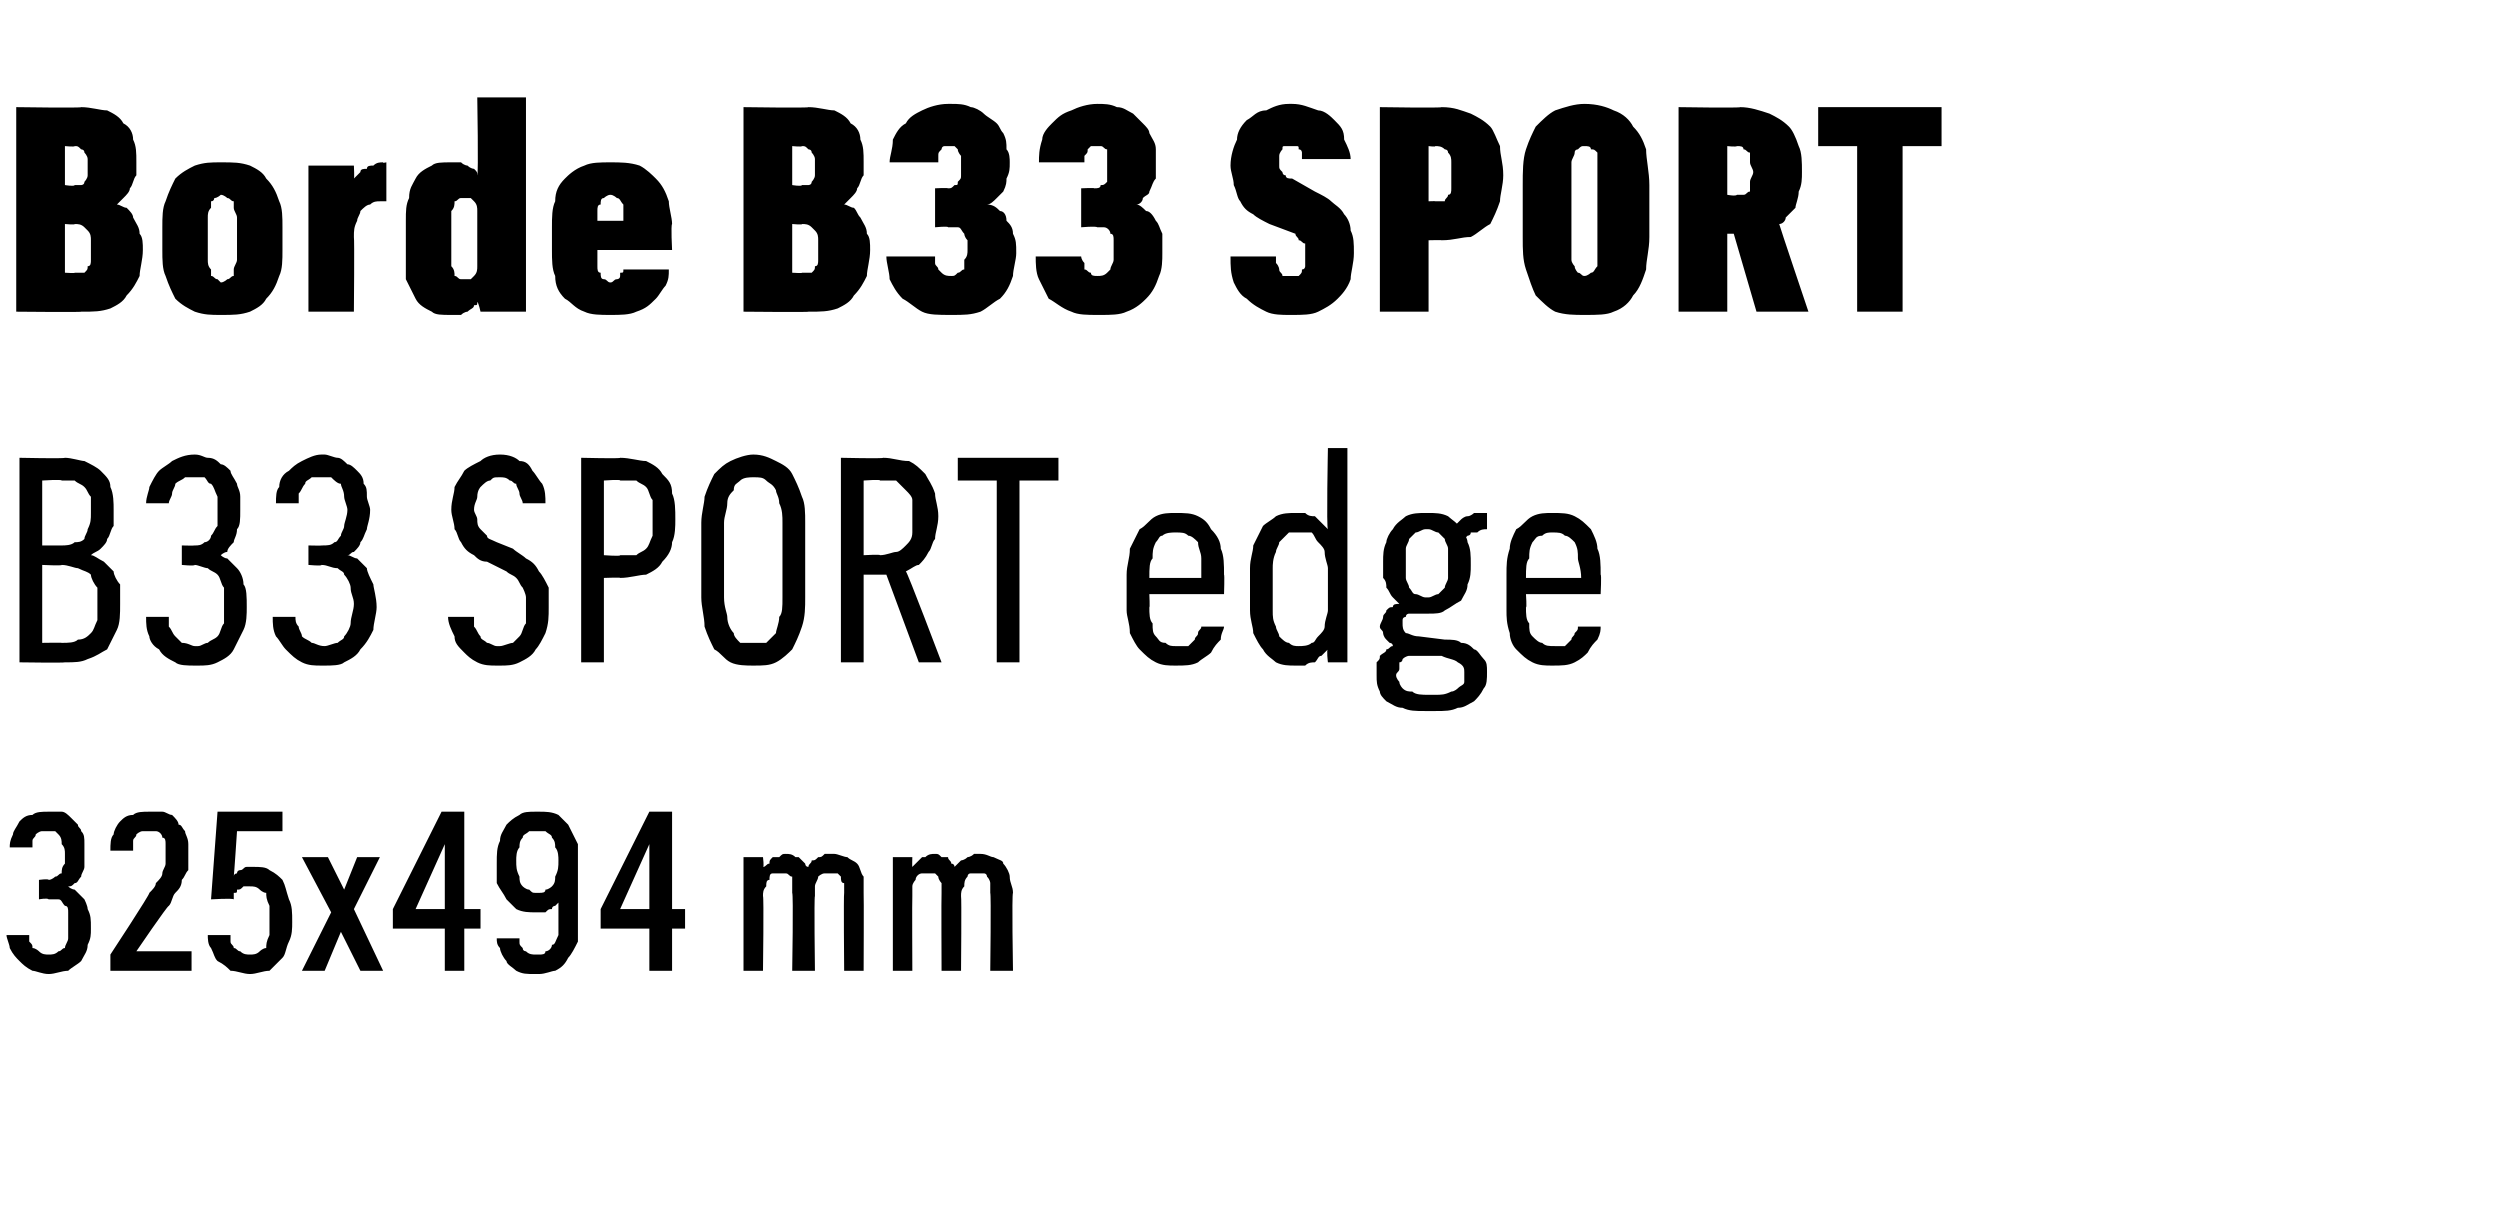
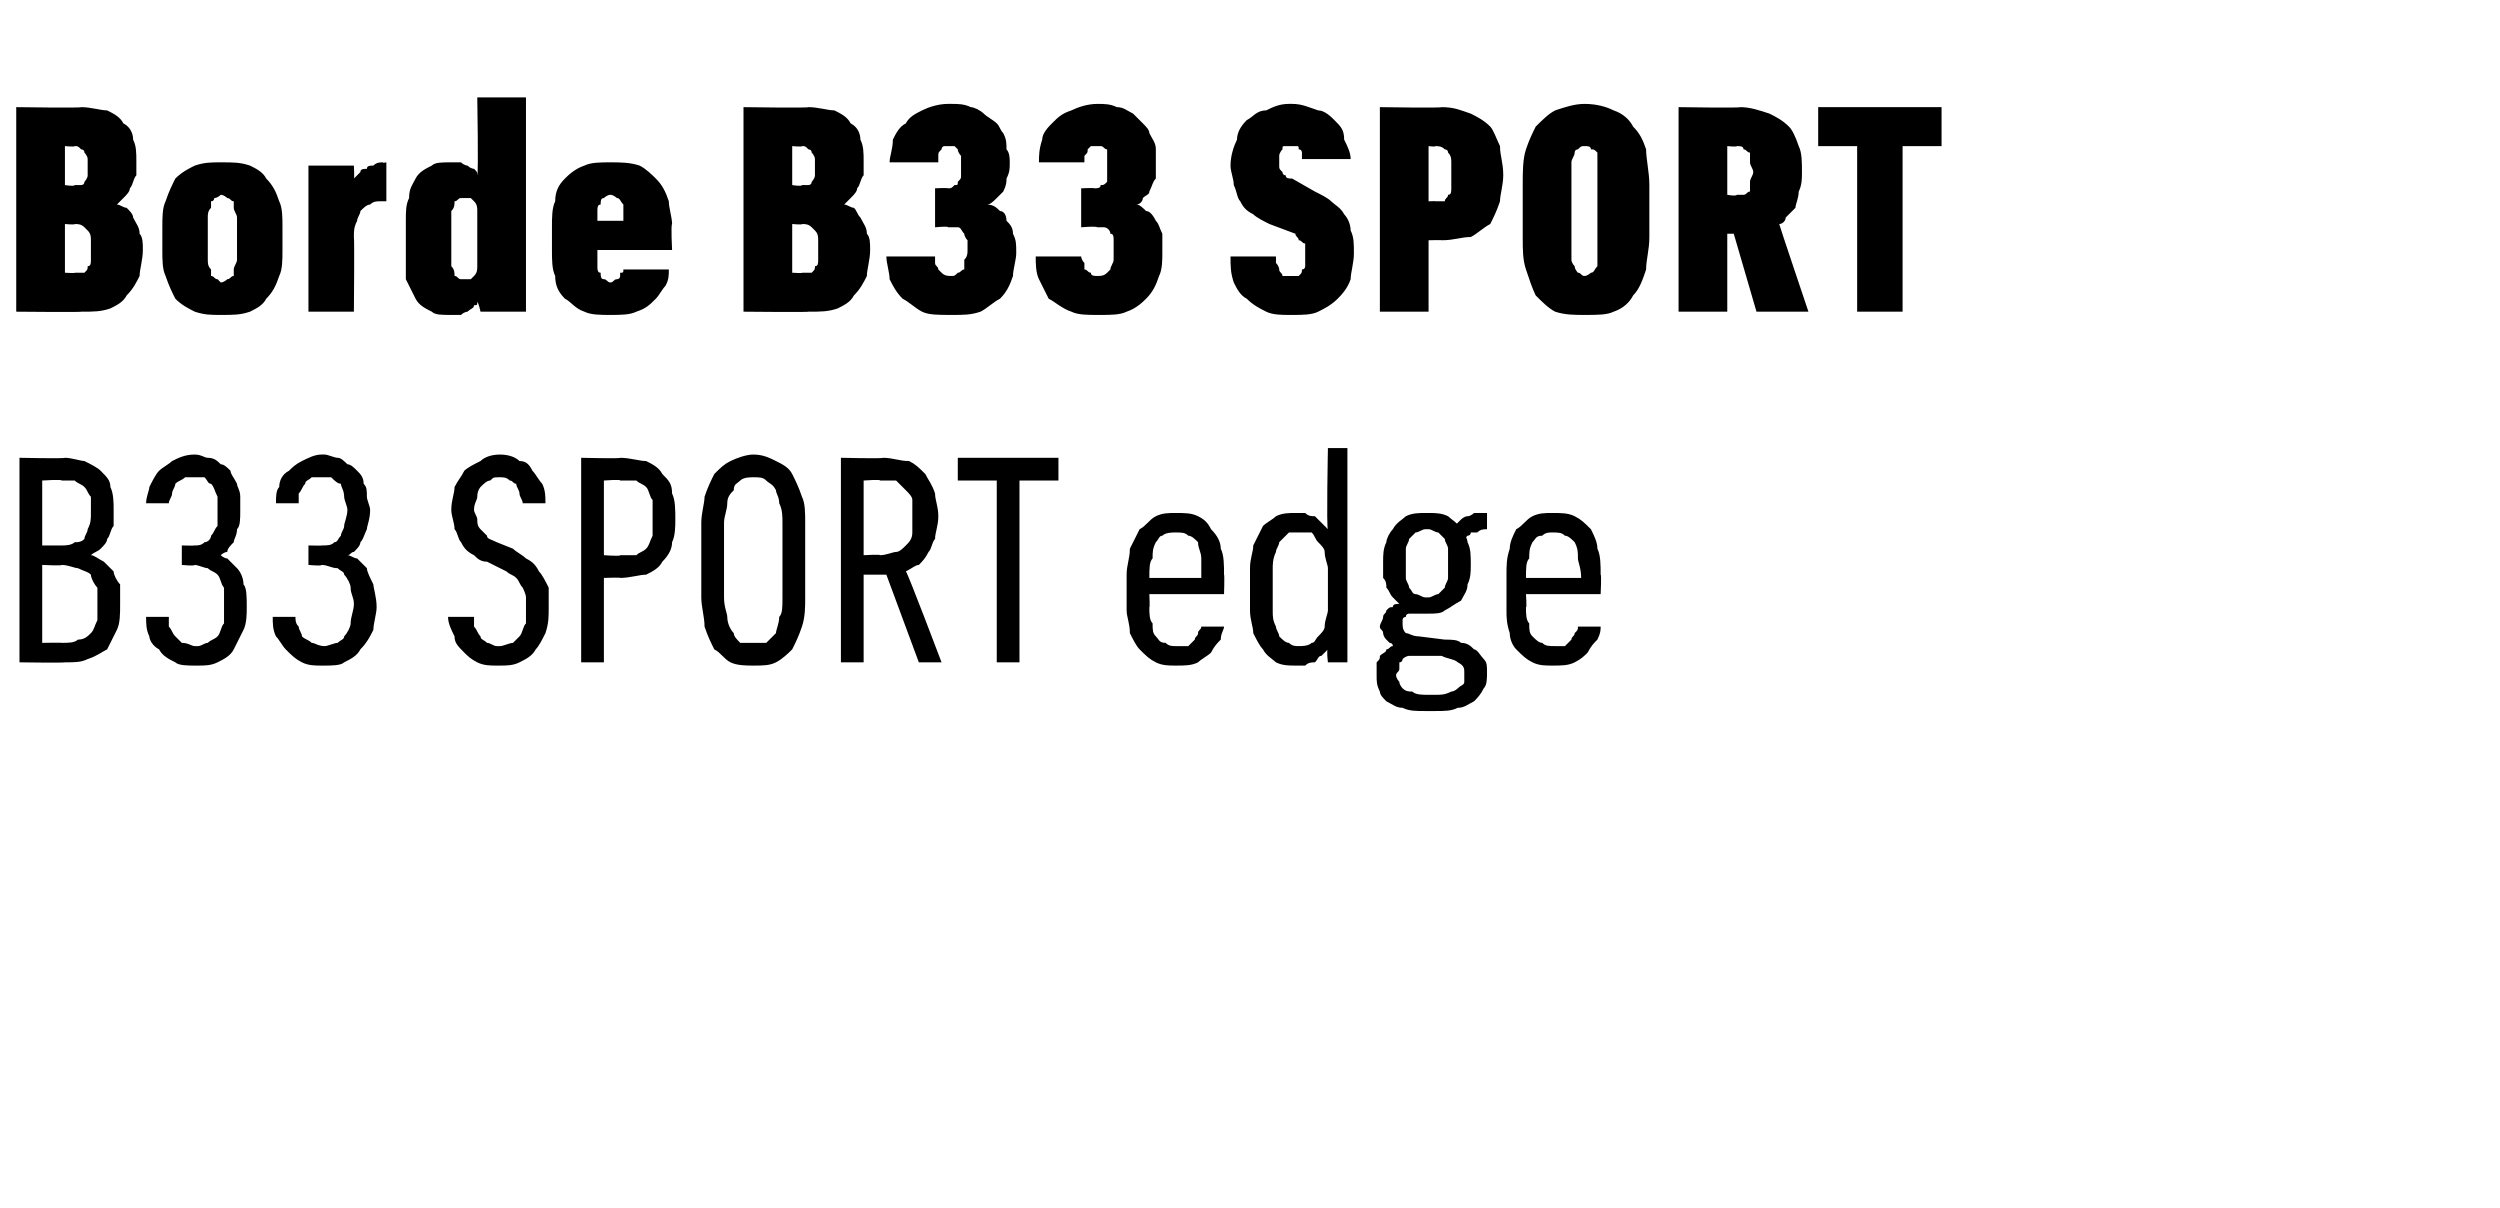
<svg xmlns="http://www.w3.org/2000/svg" version="1.1" width="77px" height="37.2px" viewBox="0 -3 77 37.2" style="top:-3px">
  <desc>Borde B33 SPORT B33 SPORT edge 325x494 mm</desc>
  <defs />
  <g id="Polygon627229">
-     <path d="M 1.5 27 C 1.5 27 1.5 27 1.5 27 C 1.7 27 1.9 26.9 2.1 26.9 C 2.2 26.8 2.4 26.7 2.5 26.6 C 2.6 26.4 2.7 26.3 2.7 26.1 C 2.8 25.9 2.8 25.8 2.8 25.6 C 2.8 25.3 2.8 25.2 2.7 25 C 2.7 24.9 2.6 24.7 2.6 24.7 C 2.5 24.6 2.4 24.5 2.3 24.4 C 2.3 24.4 2.2 24.4 2.1 24.3 C 2.2 24.3 2.2 24.3 2.3 24.2 C 2.4 24.2 2.4 24.1 2.5 24 C 2.5 23.9 2.6 23.8 2.6 23.7 C 2.6 23.6 2.6 23.5 2.6 23.3 C 2.6 23.2 2.6 23.1 2.6 23 C 2.6 22.8 2.6 22.7 2.5 22.6 C 2.5 22.5 2.4 22.5 2.4 22.4 C 2.3 22.3 2.2 22.2 2.2 22.2 C 2.1 22.1 2 22 1.9 22 C 1.8 22 1.7 22 1.5 22 C 1.5 22 1.5 22 1.5 22 C 1.3 22 1.1 22 1 22.1 C 0.8 22.1 0.7 22.2 0.6 22.3 C 0.5 22.5 0.4 22.6 0.4 22.7 C 0.3 22.9 0.3 23 0.3 23.1 C 0.3 23.1 1 23.1 1 23.1 C 1 23.1 1 23 1 22.9 C 1 22.8 1.1 22.8 1.1 22.7 C 1.1 22.7 1.2 22.6 1.3 22.6 C 1.3 22.6 1.4 22.6 1.5 22.6 C 1.5 22.6 1.5 22.6 1.5 22.6 C 1.6 22.6 1.6 22.6 1.7 22.6 C 1.7 22.6 1.8 22.7 1.8 22.7 C 1.9 22.8 1.9 22.9 1.9 23 C 2 23.1 2 23.2 2 23.3 C 2 23.4 2 23.5 2 23.6 C 1.9 23.7 1.9 23.8 1.9 23.9 C 1.8 23.9 1.8 24 1.7 24 C 1.7 24 1.6 24.1 1.5 24.1 C 1.49 24.06 1.2 24.1 1.2 24.1 L 1.2 24.7 C 1.2 24.7 1.46 24.65 1.5 24.7 C 1.6 24.7 1.7 24.7 1.8 24.7 C 1.9 24.7 1.9 24.8 2 24.9 C 2.1 24.9 2.1 25 2.1 25.1 C 2.1 25.2 2.1 25.4 2.1 25.5 C 2.1 25.6 2.1 25.8 2.1 25.9 C 2.1 26 2 26.1 2 26.2 C 1.9 26.2 1.9 26.3 1.8 26.3 C 1.7 26.4 1.6 26.4 1.5 26.4 C 1.5 26.4 1.5 26.4 1.5 26.4 C 1.4 26.4 1.3 26.4 1.2 26.3 C 1.2 26.3 1.1 26.2 1 26.2 C 1 26.1 1 26.1 0.9 26 C 0.9 25.9 0.9 25.8 0.9 25.8 C 0.9 25.8 0.2 25.8 0.2 25.8 C 0.2 25.9 0.3 26.1 0.3 26.2 C 0.4 26.4 0.5 26.5 0.6 26.6 C 0.7 26.7 0.8 26.8 1 26.9 C 1.1 26.9 1.3 27 1.5 27 Z M 3.4 26.9 L 5.9 26.9 L 5.9 26.3 L 4.2 26.3 C 4.2 26.3 5.16 24.89 5.2 24.9 C 5.3 24.8 5.3 24.6 5.4 24.5 C 5.5 24.4 5.6 24.3 5.6 24.1 C 5.7 24 5.7 23.9 5.8 23.8 C 5.8 23.6 5.8 23.5 5.8 23.3 C 5.8 23.2 5.8 23.1 5.8 23 C 5.8 22.8 5.7 22.7 5.7 22.6 C 5.6 22.5 5.6 22.4 5.5 22.4 C 5.5 22.3 5.4 22.2 5.3 22.1 C 5.2 22.1 5.1 22 5 22 C 4.9 22 4.8 22 4.6 22 C 4.6 22 4.6 22 4.6 22 C 4.4 22 4.2 22 4.1 22.1 C 3.9 22.1 3.8 22.2 3.7 22.3 C 3.6 22.4 3.5 22.6 3.5 22.7 C 3.4 22.8 3.4 23 3.4 23.2 C 3.4 23.2 4.1 23.2 4.1 23.2 C 4.1 23.1 4.1 23 4.1 22.9 C 4.1 22.8 4.2 22.8 4.2 22.7 C 4.2 22.7 4.3 22.6 4.4 22.6 C 4.4 22.6 4.5 22.6 4.6 22.6 C 4.6 22.6 4.6 22.6 4.6 22.6 C 4.7 22.6 4.8 22.6 4.8 22.6 C 4.9 22.6 5 22.7 5 22.8 C 5.1 22.8 5.1 22.9 5.1 23 C 5.1 23.1 5.1 23.2 5.1 23.4 C 5.1 23.4 5.1 23.5 5.1 23.6 C 5.1 23.7 5 23.8 5 23.9 C 5 24 4.9 24.1 4.8 24.2 C 4.8 24.3 4.7 24.4 4.6 24.5 C 4.63 24.53 3.4 26.4 3.4 26.4 L 3.4 26.9 Z M 7.7 27 C 7.7 27 7.7 27 7.7 27 C 7.9 27 8.1 26.9 8.3 26.9 C 8.4 26.8 8.5 26.7 8.7 26.5 C 8.8 26.4 8.8 26.2 8.9 26 C 9 25.8 9 25.6 9 25.4 C 9 25.1 9 24.9 8.9 24.7 C 8.8 24.4 8.8 24.3 8.7 24.1 C 8.6 24 8.5 23.9 8.3 23.8 C 8.2 23.7 8 23.7 7.8 23.7 C 7.8 23.7 7.8 23.7 7.8 23.7 C 7.7 23.7 7.7 23.7 7.6 23.7 C 7.5 23.7 7.5 23.8 7.4 23.8 C 7.4 23.8 7.3 23.8 7.3 23.9 C 7.3 23.9 7.2 23.9 7.2 24 C 7.21 23.96 7.3 22.6 7.3 22.6 L 8.7 22.6 L 8.7 22 L 6.7 22 L 6.5 24.7 C 6.5 24.7 7.16 24.66 7.2 24.7 C 7.2 24.6 7.2 24.6 7.2 24.5 C 7.3 24.5 7.3 24.5 7.3 24.4 C 7.4 24.4 7.4 24.4 7.5 24.3 C 7.5 24.3 7.6 24.3 7.7 24.3 C 7.7 24.3 7.7 24.3 7.7 24.3 C 7.8 24.3 7.9 24.3 8 24.4 C 8 24.4 8.1 24.5 8.2 24.5 C 8.2 24.6 8.2 24.7 8.3 24.9 C 8.3 25 8.3 25.2 8.3 25.3 C 8.3 25.5 8.3 25.7 8.3 25.8 C 8.2 26 8.2 26.1 8.2 26.2 C 8.1 26.2 8 26.3 8 26.3 C 7.9 26.4 7.8 26.4 7.7 26.4 C 7.7 26.4 7.7 26.4 7.7 26.4 C 7.6 26.4 7.5 26.4 7.4 26.3 C 7.3 26.3 7.3 26.2 7.2 26.2 C 7.2 26.1 7.1 26.1 7.1 26 C 7.1 25.9 7.1 25.8 7.1 25.8 C 7.1 25.8 6.4 25.8 6.4 25.8 C 6.4 25.9 6.4 26.1 6.5 26.2 C 6.6 26.4 6.6 26.5 6.7 26.6 C 6.9 26.7 7 26.8 7.1 26.9 C 7.3 26.9 7.5 27 7.7 27 Z M 9.3 26.9 L 10 26.9 L 10.5 25.7 L 11.1 26.9 L 11.8 26.9 L 10.9 25 L 11.7 23.4 L 11 23.4 L 10.6 24.4 L 10.1 23.4 L 9.3 23.4 L 10.2 25.1 L 9.3 26.9 Z M 13.7 26.9 L 14.3 26.9 L 14.3 25.6 L 14.8 25.6 L 14.8 25 L 14.3 25 L 14.3 22 L 13.6 22 L 12.1 25 L 12.1 25.6 L 13.7 25.6 L 13.7 26.9 Z M 12.8 25 L 13.7 23 L 13.7 25 L 12.8 25 Z M 16.5 27 C 16.5 27 16.6 27 16.6 27 C 16.8 27 17 26.9 17.1 26.9 C 17.3 26.8 17.4 26.7 17.5 26.5 C 17.6 26.4 17.7 26.2 17.8 26 C 17.8 25.8 17.8 25.6 17.8 25.3 C 17.8 25.3 17.8 23.6 17.8 23.6 C 17.8 23.4 17.8 23.2 17.8 23 C 17.7 22.8 17.6 22.6 17.5 22.4 C 17.4 22.3 17.3 22.2 17.2 22.1 C 17 22 16.8 22 16.6 22 C 16.6 22 16.5 22 16.5 22 C 16.3 22 16.1 22 16 22.1 C 15.8 22.2 15.7 22.3 15.6 22.4 C 15.5 22.6 15.4 22.7 15.4 22.9 C 15.3 23.1 15.3 23.3 15.3 23.6 C 15.3 23.8 15.3 24 15.3 24.2 C 15.4 24.4 15.5 24.5 15.6 24.7 C 15.7 24.8 15.8 24.9 15.9 25 C 16.1 25.1 16.3 25.1 16.5 25.1 C 16.5 25.1 16.5 25.1 16.5 25.1 C 16.6 25.1 16.7 25.1 16.8 25.1 C 16.9 25 16.9 25 17 25 C 17 24.9 17.1 24.9 17.1 24.9 C 17.2 24.8 17.2 24.8 17.2 24.8 C 17.2 24.8 17.2 25.4 17.2 25.4 C 17.2 25.6 17.2 25.7 17.2 25.8 C 17.1 26 17.1 26.1 17 26.1 C 17 26.2 16.9 26.3 16.8 26.3 C 16.8 26.4 16.7 26.4 16.6 26.4 C 16.6 26.4 16.5 26.4 16.5 26.4 C 16.4 26.4 16.3 26.4 16.2 26.3 C 16.2 26.3 16.1 26.3 16.1 26.2 C 16 26.1 16 26.1 16 26 C 16 26 16 25.9 16 25.9 C 16 25.9 15.3 25.9 15.3 25.9 C 15.3 26 15.3 26.1 15.4 26.2 C 15.4 26.3 15.5 26.5 15.6 26.6 C 15.6 26.7 15.8 26.8 15.9 26.9 C 16.1 27 16.2 27 16.5 27 Z M 16.6 24.5 C 16.6 24.5 16.5 24.5 16.5 24.5 C 16.4 24.5 16.4 24.5 16.3 24.4 C 16.2 24.4 16.1 24.3 16.1 24.3 C 16 24.2 16 24.1 16 24 C 15.9 23.8 15.9 23.7 15.9 23.5 C 15.9 23.4 15.9 23.2 16 23.1 C 16 23 16 22.9 16.1 22.8 C 16.1 22.7 16.2 22.7 16.3 22.6 C 16.4 22.6 16.4 22.6 16.5 22.6 C 16.5 22.6 16.6 22.6 16.6 22.6 C 16.7 22.6 16.8 22.6 16.8 22.6 C 16.9 22.7 17 22.7 17 22.8 C 17.1 22.9 17.1 23 17.1 23.1 C 17.2 23.2 17.2 23.4 17.2 23.5 C 17.2 23.7 17.2 23.8 17.1 24 C 17.1 24.1 17.1 24.2 17 24.3 C 17 24.3 16.9 24.4 16.8 24.4 C 16.8 24.5 16.7 24.5 16.6 24.5 Z M 20 26.9 L 20.7 26.9 L 20.7 25.6 L 21.1 25.6 L 21.1 25 L 20.7 25 L 20.7 22 L 20 22 L 18.5 25 L 18.5 25.6 L 20 25.6 L 20 26.9 Z M 19.1 25 L 20 23 L 20 25 L 19.1 25 Z M 22.9 26.9 L 23.5 26.9 C 23.5 26.9 23.53 24.61 23.5 24.6 C 23.5 24.5 23.5 24.4 23.6 24.3 C 23.6 24.2 23.6 24.1 23.7 24.1 C 23.7 24 23.7 23.9 23.8 23.9 C 23.9 23.9 23.9 23.9 24 23.9 C 24.1 23.9 24.2 23.9 24.2 23.9 C 24.3 23.9 24.3 24 24.4 24 C 24.4 24.1 24.4 24.2 24.4 24.2 C 24.4 24.3 24.4 24.4 24.4 24.5 C 24.44 24.54 24.4 26.9 24.4 26.9 L 25.1 26.9 C 25.1 26.9 25.07 24.61 25.1 24.6 C 25.1 24.5 25.1 24.4 25.1 24.3 C 25.1 24.2 25.2 24.1 25.2 24 C 25.2 24 25.3 23.9 25.4 23.9 C 25.4 23.9 25.5 23.9 25.6 23.9 C 25.7 23.9 25.7 23.9 25.8 23.9 C 25.8 23.9 25.9 24 25.9 24 C 25.9 24.1 25.9 24.2 26 24.2 C 26 24.3 26 24.4 26 24.5 C 25.98 24.54 26 26.9 26 26.9 L 26.6 26.9 C 26.6 26.9 26.61 24.53 26.6 24.5 C 26.6 24.3 26.6 24.2 26.6 24 C 26.5 23.9 26.5 23.7 26.4 23.6 C 26.3 23.5 26.2 23.5 26.1 23.4 C 26 23.4 25.8 23.3 25.7 23.3 C 25.6 23.3 25.5 23.3 25.4 23.3 C 25.3 23.4 25.3 23.4 25.2 23.4 C 25.1 23.5 25.1 23.5 25 23.5 C 25 23.6 24.9 23.6 24.9 23.7 C 24.8 23.7 24.8 23.6 24.8 23.6 C 24.7 23.5 24.7 23.5 24.6 23.4 C 24.6 23.4 24.5 23.4 24.5 23.4 C 24.4 23.3 24.3 23.3 24.2 23.3 C 24.1 23.3 24.1 23.3 24 23.4 C 23.9 23.4 23.9 23.4 23.8 23.4 C 23.7 23.5 23.7 23.5 23.7 23.6 C 23.6 23.6 23.6 23.7 23.5 23.7 C 23.54 23.71 23.5 23.4 23.5 23.4 L 22.9 23.4 L 22.9 26.9 Z M 27.5 26.9 L 28.1 26.9 C 28.1 26.9 28.09 24.61 28.1 24.6 C 28.1 24.5 28.1 24.4 28.1 24.3 C 28.1 24.2 28.2 24.1 28.2 24.1 C 28.2 24 28.3 23.9 28.4 23.9 C 28.4 23.9 28.5 23.9 28.6 23.9 C 28.7 23.9 28.7 23.9 28.8 23.9 C 28.8 23.9 28.9 24 28.9 24 C 28.9 24.1 29 24.2 29 24.2 C 29 24.3 29 24.4 29 24.5 C 28.99 24.54 29 26.9 29 26.9 L 29.6 26.9 C 29.6 26.9 29.62 24.61 29.6 24.6 C 29.6 24.5 29.6 24.4 29.7 24.3 C 29.7 24.2 29.7 24.1 29.8 24 C 29.8 24 29.8 23.9 29.9 23.9 C 30 23.9 30 23.9 30.1 23.9 C 30.2 23.9 30.3 23.9 30.3 23.9 C 30.4 23.9 30.4 24 30.4 24 C 30.5 24.1 30.5 24.2 30.5 24.2 C 30.5 24.3 30.5 24.4 30.5 24.5 C 30.53 24.54 30.5 26.9 30.5 26.9 L 31.2 26.9 C 31.2 26.9 31.16 24.53 31.2 24.5 C 31.2 24.3 31.1 24.2 31.1 24 C 31.1 23.9 31 23.7 30.9 23.6 C 30.9 23.5 30.8 23.5 30.6 23.4 C 30.5 23.4 30.4 23.3 30.2 23.3 C 30.1 23.3 30 23.3 30 23.3 C 29.9 23.4 29.8 23.4 29.8 23.4 C 29.7 23.5 29.6 23.5 29.6 23.5 C 29.5 23.6 29.5 23.6 29.4 23.7 C 29.4 23.7 29.4 23.6 29.3 23.6 C 29.3 23.5 29.2 23.5 29.2 23.4 C 29.1 23.4 29.1 23.4 29 23.4 C 28.9 23.3 28.9 23.3 28.8 23.3 C 28.7 23.3 28.6 23.3 28.5 23.4 C 28.5 23.4 28.4 23.4 28.4 23.4 C 28.3 23.5 28.3 23.5 28.2 23.6 C 28.2 23.6 28.1 23.7 28.1 23.7 C 28.09 23.71 28.1 23.4 28.1 23.4 L 27.5 23.4 L 27.5 26.9 Z " stroke="none" fill="#000" />
-   </g>
+     </g>
  <g id="Polygon627228">
    <path d="M 0.6 17.4 C 0.6 17.4 1.99 17.42 2 17.4 C 2.3 17.4 2.5 17.4 2.7 17.3 C 3 17.2 3.1 17.1 3.3 17 C 3.4 16.8 3.5 16.6 3.6 16.4 C 3.7 16.2 3.7 15.9 3.7 15.6 C 3.7 15.4 3.7 15.2 3.7 15 C 3.6 14.9 3.5 14.7 3.5 14.6 C 3.4 14.5 3.3 14.4 3.2 14.3 C 3 14.2 2.9 14.1 2.8 14.1 C 2.9 14 3 14 3.1 13.9 C 3.2 13.8 3.3 13.7 3.3 13.6 C 3.4 13.5 3.4 13.3 3.5 13.2 C 3.5 13.1 3.5 12.9 3.5 12.7 C 3.5 12.5 3.5 12.2 3.4 12 C 3.4 11.8 3.3 11.7 3.1 11.5 C 3 11.4 2.8 11.3 2.6 11.2 C 2.5 11.2 2.2 11.1 2 11.1 C 1.98 11.13 0.6 11.1 0.6 11.1 L 0.6 17.4 Z M 1.3 16.8 L 1.3 14.4 C 1.3 14.4 1.92 14.43 1.9 14.4 C 2.1 14.4 2.3 14.5 2.4 14.5 C 2.6 14.6 2.7 14.6 2.8 14.7 C 2.8 14.8 2.9 15 3 15.1 C 3 15.2 3 15.4 3 15.6 C 3 15.8 3 16 3 16.1 C 2.9 16.3 2.9 16.4 2.8 16.5 C 2.7 16.6 2.6 16.7 2.4 16.7 C 2.3 16.8 2.1 16.8 1.9 16.8 C 1.92 16.79 1.3 16.8 1.3 16.8 Z M 1.3 13.8 L 1.3 11.8 C 1.3 11.8 1.91 11.76 1.9 11.8 C 2.1 11.8 2.2 11.8 2.3 11.8 C 2.4 11.9 2.5 11.9 2.6 12 C 2.7 12.1 2.7 12.2 2.8 12.3 C 2.8 12.4 2.8 12.6 2.8 12.8 C 2.8 13 2.8 13.1 2.7 13.3 C 2.7 13.4 2.6 13.5 2.6 13.6 C 2.5 13.7 2.4 13.7 2.3 13.7 C 2.2 13.8 2 13.8 1.9 13.8 C 1.91 13.8 1.3 13.8 1.3 13.8 Z M 6 17.5 C 6 17.5 6.1 17.5 6.1 17.5 C 6.3 17.5 6.5 17.5 6.7 17.4 C 6.9 17.3 7.1 17.2 7.2 17 C 7.3 16.8 7.4 16.6 7.5 16.4 C 7.6 16.2 7.6 15.9 7.6 15.7 C 7.6 15.4 7.6 15.1 7.5 15 C 7.5 14.8 7.4 14.6 7.3 14.5 C 7.2 14.4 7.1 14.3 7 14.2 C 6.9 14.2 6.8 14.1 6.8 14.1 C 6.8 14.1 6.9 14 7 14 C 7 13.9 7.1 13.8 7.2 13.7 C 7.2 13.6 7.3 13.5 7.3 13.3 C 7.4 13.2 7.4 13 7.4 12.7 C 7.4 12.6 7.4 12.4 7.4 12.3 C 7.4 12.1 7.3 12 7.3 11.9 C 7.2 11.7 7.1 11.6 7.1 11.5 C 7 11.4 6.9 11.3 6.8 11.3 C 6.7 11.2 6.6 11.1 6.4 11.1 C 6.3 11.1 6.2 11 6 11 C 6 11 6 11 6 11 C 5.7 11 5.5 11.1 5.3 11.2 C 5.2 11.3 5 11.4 4.9 11.5 C 4.8 11.6 4.7 11.8 4.6 12 C 4.6 12.1 4.5 12.3 4.5 12.5 C 4.5 12.5 5.2 12.5 5.2 12.5 C 5.2 12.4 5.3 12.3 5.3 12.2 C 5.3 12.1 5.4 12 5.4 11.9 C 5.5 11.8 5.6 11.8 5.7 11.7 C 5.7 11.7 5.8 11.7 6 11.7 C 6 11.7 6 11.7 6 11.7 C 6.1 11.7 6.2 11.7 6.3 11.7 C 6.4 11.8 6.4 11.9 6.5 11.9 C 6.6 12 6.6 12.1 6.7 12.3 C 6.7 12.4 6.7 12.6 6.7 12.7 C 6.7 12.9 6.7 13.1 6.7 13.2 C 6.6 13.3 6.6 13.4 6.5 13.5 C 6.5 13.6 6.4 13.7 6.3 13.7 C 6.2 13.8 6.1 13.8 6 13.8 C 5.99 13.81 5.6 13.8 5.6 13.8 L 5.6 14.4 C 5.6 14.4 5.98 14.44 6 14.4 C 6.1 14.4 6.3 14.5 6.4 14.5 C 6.5 14.6 6.6 14.6 6.7 14.7 C 6.8 14.8 6.8 15 6.9 15.1 C 6.9 15.3 6.9 15.4 6.9 15.6 C 6.9 15.8 6.9 16 6.9 16.2 C 6.8 16.3 6.8 16.5 6.7 16.6 C 6.6 16.7 6.5 16.7 6.4 16.8 C 6.3 16.8 6.2 16.9 6.1 16.9 C 6.1 16.9 6 16.9 6 16.9 C 5.9 16.9 5.8 16.8 5.6 16.8 C 5.5 16.7 5.5 16.7 5.4 16.6 C 5.3 16.5 5.3 16.4 5.2 16.3 C 5.2 16.2 5.2 16.1 5.2 16 C 5.2 16 4.5 16 4.5 16 C 4.5 16.2 4.5 16.4 4.6 16.6 C 4.6 16.7 4.7 16.9 4.9 17 C 5 17.2 5.2 17.3 5.4 17.4 C 5.5 17.5 5.8 17.5 6 17.5 Z M 9.9 17.5 C 9.9 17.5 10 17.5 10 17.5 C 10.2 17.5 10.5 17.5 10.6 17.4 C 10.8 17.3 11 17.2 11.1 17 C 11.3 16.8 11.4 16.6 11.5 16.4 C 11.5 16.2 11.6 15.9 11.6 15.7 C 11.6 15.4 11.5 15.1 11.5 15 C 11.4 14.8 11.3 14.6 11.3 14.5 C 11.2 14.4 11.1 14.3 11 14.2 C 10.9 14.2 10.8 14.1 10.7 14.1 C 10.8 14.1 10.8 14 10.9 14 C 11 13.9 11.1 13.8 11.1 13.7 C 11.2 13.6 11.2 13.5 11.3 13.3 C 11.3 13.2 11.4 13 11.4 12.7 C 11.4 12.6 11.3 12.4 11.3 12.3 C 11.3 12.1 11.3 12 11.2 11.9 C 11.2 11.7 11.1 11.6 11 11.5 C 10.9 11.4 10.8 11.3 10.7 11.3 C 10.6 11.2 10.5 11.1 10.4 11.1 C 10.3 11.1 10.1 11 10 11 C 10 11 9.9 11 9.9 11 C 9.7 11 9.5 11.1 9.3 11.2 C 9.1 11.3 9 11.4 8.9 11.5 C 8.7 11.6 8.6 11.8 8.6 12 C 8.5 12.1 8.5 12.3 8.5 12.5 C 8.5 12.5 9.2 12.5 9.2 12.5 C 9.2 12.4 9.2 12.3 9.2 12.2 C 9.3 12.1 9.3 12 9.4 11.9 C 9.4 11.8 9.5 11.8 9.6 11.7 C 9.7 11.7 9.8 11.7 9.9 11.7 C 9.9 11.7 9.9 11.7 9.9 11.7 C 10 11.7 10.1 11.7 10.2 11.7 C 10.3 11.8 10.4 11.9 10.5 11.9 C 10.5 12 10.6 12.1 10.6 12.3 C 10.6 12.4 10.7 12.6 10.7 12.7 C 10.7 12.9 10.6 13.1 10.6 13.2 C 10.6 13.3 10.5 13.4 10.5 13.5 C 10.4 13.6 10.4 13.7 10.3 13.7 C 10.2 13.8 10.1 13.8 9.9 13.8 C 9.94 13.81 9.5 13.8 9.5 13.8 L 9.5 14.4 C 9.5 14.4 9.92 14.44 9.9 14.4 C 10.1 14.4 10.2 14.5 10.4 14.5 C 10.5 14.6 10.6 14.6 10.6 14.7 C 10.7 14.8 10.8 15 10.8 15.1 C 10.8 15.3 10.9 15.4 10.9 15.6 C 10.9 15.8 10.8 16 10.8 16.2 C 10.8 16.3 10.7 16.5 10.6 16.6 C 10.6 16.7 10.5 16.7 10.4 16.8 C 10.3 16.8 10.1 16.9 10 16.9 C 10 16.9 10 16.9 10 16.9 C 9.8 16.9 9.7 16.8 9.6 16.8 C 9.5 16.7 9.4 16.7 9.3 16.6 C 9.3 16.5 9.2 16.4 9.2 16.3 C 9.1 16.2 9.1 16.1 9.1 16 C 9.1 16 8.4 16 8.4 16 C 8.4 16.2 8.4 16.4 8.5 16.6 C 8.6 16.7 8.7 16.9 8.8 17 C 9 17.2 9.1 17.3 9.3 17.4 C 9.5 17.5 9.7 17.5 9.9 17.5 Z M 15.3 17.5 C 15.3 17.5 15.4 17.5 15.4 17.5 C 15.6 17.5 15.8 17.5 16 17.4 C 16.2 17.3 16.4 17.2 16.5 17 C 16.6 16.9 16.7 16.7 16.8 16.5 C 16.9 16.2 16.9 16 16.9 15.7 C 16.9 15.5 16.9 15.3 16.9 15.1 C 16.8 14.9 16.7 14.7 16.6 14.6 C 16.5 14.4 16.4 14.3 16.2 14.2 C 16.1 14.1 15.9 14 15.8 13.9 C 15.8 13.9 15.3 13.7 15.3 13.7 C 15.1 13.6 15 13.6 15 13.5 C 14.9 13.4 14.8 13.3 14.8 13.3 C 14.7 13.2 14.7 13.1 14.7 13 C 14.7 12.9 14.6 12.8 14.6 12.7 C 14.6 12.5 14.7 12.4 14.7 12.3 C 14.7 12.1 14.8 12 14.8 12 C 14.9 11.9 15 11.8 15.1 11.8 C 15.2 11.7 15.2 11.7 15.4 11.7 C 15.4 11.7 15.4 11.7 15.4 11.7 C 15.5 11.7 15.6 11.7 15.7 11.8 C 15.8 11.8 15.8 11.9 15.9 11.9 C 15.9 12 16 12.1 16 12.2 C 16 12.3 16.1 12.4 16.1 12.5 C 16.1 12.5 16.8 12.5 16.8 12.5 C 16.8 12.3 16.8 12.1 16.7 11.9 C 16.6 11.8 16.5 11.6 16.4 11.5 C 16.3 11.3 16.2 11.2 16 11.2 C 15.9 11.1 15.7 11 15.4 11 C 15.4 11 15.4 11 15.4 11 C 15.1 11 14.9 11.1 14.8 11.2 C 14.6 11.3 14.4 11.4 14.3 11.5 C 14.2 11.7 14.1 11.8 14 12 C 14 12.2 13.9 12.4 13.9 12.7 C 13.9 12.9 14 13.1 14 13.3 C 14.1 13.4 14.1 13.6 14.2 13.7 C 14.3 13.9 14.4 14 14.6 14.1 C 14.7 14.2 14.8 14.3 15 14.3 C 15 14.3 15.6 14.6 15.6 14.6 C 15.7 14.7 15.8 14.7 15.9 14.8 C 16 14.9 16 15 16.1 15.1 C 16.1 15.1 16.2 15.3 16.2 15.4 C 16.2 15.5 16.2 15.6 16.2 15.7 C 16.2 15.9 16.2 16.1 16.2 16.2 C 16.1 16.3 16.1 16.5 16 16.6 C 15.9 16.7 15.9 16.7 15.8 16.8 C 15.7 16.8 15.5 16.9 15.4 16.9 C 15.4 16.9 15.3 16.9 15.3 16.9 C 15.2 16.9 15.1 16.8 15 16.8 C 14.9 16.7 14.8 16.7 14.8 16.6 C 14.7 16.5 14.7 16.4 14.6 16.3 C 14.6 16.2 14.6 16.1 14.6 16 C 14.6 16 13.8 16 13.8 16 C 13.8 16.2 13.9 16.4 14 16.6 C 14 16.8 14.1 16.9 14.3 17.1 C 14.4 17.2 14.5 17.3 14.7 17.4 C 14.9 17.5 15.1 17.5 15.3 17.5 Z M 17.9 17.4 L 18.6 17.4 L 18.6 14.8 C 18.6 14.8 19.14 14.78 19.1 14.8 C 19.4 14.8 19.7 14.7 19.9 14.7 C 20.1 14.6 20.3 14.5 20.4 14.3 C 20.6 14.1 20.7 13.9 20.7 13.7 C 20.8 13.5 20.8 13.2 20.8 13 C 20.8 12.7 20.8 12.4 20.7 12.2 C 20.7 11.9 20.6 11.8 20.4 11.6 C 20.3 11.4 20.1 11.3 19.9 11.2 C 19.7 11.2 19.4 11.1 19.1 11.1 C 19.14 11.13 17.9 11.1 17.9 11.1 L 17.9 17.4 Z M 18.6 14.1 L 18.6 11.8 C 18.6 11.8 19.13 11.76 19.1 11.8 C 19.3 11.8 19.5 11.8 19.6 11.8 C 19.7 11.9 19.8 11.9 19.9 12 C 20 12.1 20 12.3 20.1 12.4 C 20.1 12.6 20.1 12.7 20.1 13 C 20.1 13.2 20.1 13.4 20.1 13.5 C 20 13.7 20 13.8 19.9 13.9 C 19.8 14 19.7 14 19.6 14.1 C 19.4 14.1 19.3 14.1 19.1 14.1 C 19.13 14.14 18.6 14.1 18.6 14.1 Z M 23.2 17.5 C 23.5 17.5 23.7 17.5 23.9 17.4 C 24.1 17.3 24.3 17.1 24.4 17 C 24.5 16.8 24.6 16.6 24.7 16.3 C 24.8 16 24.8 15.7 24.8 15.4 C 24.8 15.4 24.8 13.1 24.8 13.1 C 24.8 12.8 24.8 12.5 24.7 12.3 C 24.6 12 24.5 11.8 24.4 11.6 C 24.3 11.4 24.1 11.3 23.9 11.2 C 23.7 11.1 23.5 11 23.2 11 C 23 11 22.7 11.1 22.5 11.2 C 22.3 11.3 22.2 11.4 22 11.6 C 21.9 11.8 21.8 12 21.7 12.3 C 21.7 12.5 21.6 12.8 21.6 13.1 C 21.6 13.1 21.6 15.4 21.6 15.4 C 21.6 15.7 21.7 16 21.7 16.3 C 21.8 16.6 21.9 16.8 22 17 C 22.2 17.1 22.3 17.3 22.5 17.4 C 22.7 17.5 23 17.5 23.2 17.5 Z M 23.2 16.8 C 23.1 16.8 22.9 16.8 22.8 16.8 C 22.7 16.7 22.6 16.6 22.6 16.5 C 22.5 16.4 22.4 16.2 22.4 16 C 22.4 15.9 22.3 15.7 22.3 15.4 C 22.3 15.4 22.3 13.1 22.3 13.1 C 22.3 12.9 22.4 12.7 22.4 12.5 C 22.4 12.3 22.5 12.2 22.6 12.1 C 22.6 11.9 22.7 11.9 22.8 11.8 C 22.9 11.7 23.1 11.7 23.2 11.7 C 23.4 11.7 23.5 11.7 23.6 11.8 C 23.7 11.9 23.8 11.9 23.9 12.1 C 23.9 12.2 24 12.3 24 12.5 C 24.1 12.7 24.1 12.9 24.1 13.1 C 24.1 13.1 24.1 15.4 24.1 15.4 C 24.1 15.7 24.1 15.9 24 16 C 24 16.2 23.9 16.4 23.9 16.5 C 23.8 16.6 23.7 16.7 23.6 16.8 C 23.5 16.8 23.4 16.8 23.2 16.8 Z M 25.9 17.4 L 26.6 17.4 L 26.6 14.7 L 27.3 14.7 L 28.3 17.4 L 29 17.4 C 29 17.4 27.93 14.57 27.9 14.6 C 28.1 14.5 28.2 14.4 28.3 14.4 C 28.4 14.3 28.5 14.2 28.6 14 C 28.7 13.9 28.7 13.7 28.8 13.6 C 28.8 13.4 28.9 13.2 28.9 12.9 C 28.9 12.6 28.8 12.4 28.8 12.2 C 28.7 11.9 28.6 11.8 28.5 11.6 C 28.3 11.4 28.2 11.3 28 11.2 C 27.7 11.2 27.5 11.1 27.2 11.1 C 27.21 11.13 25.9 11.1 25.9 11.1 L 25.9 17.4 Z M 26.6 14.1 L 26.6 11.8 C 26.6 11.8 27.15 11.76 27.1 11.8 C 27.3 11.8 27.5 11.8 27.6 11.8 C 27.7 11.9 27.8 12 27.9 12.1 C 28 12.2 28.1 12.3 28.1 12.4 C 28.1 12.6 28.1 12.7 28.1 12.9 C 28.1 13.1 28.1 13.3 28.1 13.4 C 28.1 13.6 28 13.7 27.9 13.8 C 27.8 13.9 27.7 14 27.6 14 C 27.5 14 27.3 14.1 27.1 14.1 C 27.14 14.07 26.6 14.1 26.6 14.1 Z M 30.7 17.4 L 31.4 17.4 L 31.4 11.8 L 32.6 11.8 L 32.6 11.1 L 29.5 11.1 L 29.5 11.8 L 30.7 11.8 L 30.7 17.4 Z M 36.2 17.5 C 36.5 17.5 36.7 17.5 36.9 17.4 C 37 17.3 37.2 17.2 37.3 17.1 C 37.4 16.9 37.5 16.8 37.6 16.7 C 37.6 16.5 37.7 16.4 37.7 16.3 C 37.7 16.3 37 16.3 37 16.3 C 37 16.4 36.9 16.4 36.9 16.5 C 36.9 16.6 36.8 16.6 36.8 16.7 C 36.7 16.8 36.7 16.8 36.6 16.9 C 36.5 16.9 36.4 16.9 36.2 16.9 C 36.1 16.9 36 16.9 35.9 16.8 C 35.7 16.8 35.7 16.7 35.6 16.6 C 35.5 16.5 35.5 16.4 35.5 16.2 C 35.4 16.1 35.4 15.9 35.4 15.7 C 35.42 15.75 35.4 15.3 35.4 15.3 L 37.7 15.3 C 37.7 15.3 37.72 14.69 37.7 14.7 C 37.7 14.4 37.7 14.1 37.6 13.9 C 37.6 13.7 37.5 13.5 37.3 13.3 C 37.2 13.1 37.1 13 36.9 12.9 C 36.7 12.8 36.5 12.8 36.2 12.8 C 36 12.8 35.8 12.8 35.6 12.9 C 35.4 13 35.3 13.2 35.1 13.3 C 35 13.5 34.9 13.7 34.8 13.9 C 34.8 14.2 34.7 14.4 34.7 14.7 C 34.7 14.7 34.7 15.8 34.7 15.8 C 34.7 16 34.8 16.2 34.8 16.5 C 34.9 16.7 35 16.9 35.1 17 C 35.3 17.2 35.4 17.3 35.6 17.4 C 35.8 17.5 36 17.5 36.2 17.5 Z M 37 14.8 C 37 14.8 35.4 14.8 35.4 14.8 C 35.4 14.5 35.4 14.3 35.5 14.2 C 35.5 14 35.5 13.9 35.6 13.7 C 35.7 13.6 35.7 13.5 35.8 13.5 C 35.9 13.4 36.1 13.4 36.2 13.4 C 36.4 13.4 36.5 13.4 36.6 13.5 C 36.7 13.5 36.8 13.6 36.9 13.7 C 36.9 13.9 37 14 37 14.2 C 37 14.3 37 14.5 37 14.8 Z M 39.9 17.5 C 40 17.5 40.1 17.5 40.2 17.5 C 40.3 17.4 40.4 17.4 40.5 17.4 C 40.6 17.3 40.6 17.2 40.7 17.2 C 40.8 17.1 40.8 17.1 40.9 17 C 40.85 17 40.9 17.4 40.9 17.4 L 41.5 17.4 L 41.5 10.8 L 40.9 10.8 C 40.9 10.8 40.85 13.3 40.9 13.3 C 40.8 13.2 40.8 13.2 40.7 13.1 C 40.6 13 40.6 13 40.5 12.9 C 40.4 12.9 40.3 12.9 40.2 12.8 C 40.1 12.8 40 12.8 39.9 12.8 C 39.7 12.8 39.5 12.8 39.3 12.9 C 39.2 13 39 13.1 38.9 13.2 C 38.8 13.4 38.7 13.6 38.6 13.8 C 38.6 14 38.5 14.2 38.5 14.5 C 38.5 14.5 38.5 15.8 38.5 15.8 C 38.5 16.1 38.6 16.3 38.6 16.5 C 38.7 16.7 38.8 16.9 38.9 17 C 39 17.2 39.2 17.3 39.3 17.4 C 39.5 17.5 39.7 17.5 39.9 17.5 Z M 40 16.9 C 39.9 16.9 39.8 16.9 39.7 16.8 C 39.6 16.8 39.5 16.7 39.4 16.6 C 39.4 16.5 39.3 16.4 39.3 16.3 C 39.2 16.1 39.2 16 39.2 15.8 C 39.2 15.8 39.2 14.5 39.2 14.5 C 39.2 14.4 39.2 14.2 39.3 14 C 39.3 13.9 39.4 13.8 39.4 13.7 C 39.5 13.6 39.6 13.5 39.7 13.4 C 39.8 13.4 39.9 13.4 40 13.4 C 40.1 13.4 40.3 13.4 40.4 13.4 C 40.5 13.5 40.5 13.6 40.6 13.7 C 40.7 13.8 40.8 13.9 40.8 14 C 40.8 14.2 40.9 14.4 40.9 14.5 C 40.9 14.5 40.9 15.8 40.9 15.8 C 40.9 15.9 40.8 16.1 40.8 16.3 C 40.8 16.4 40.7 16.5 40.6 16.6 C 40.5 16.7 40.5 16.8 40.4 16.8 C 40.3 16.9 40.1 16.9 40 16.9 Z M 44 12.8 C 44 12.8 43.9 12.8 43.9 12.8 C 43.7 12.8 43.5 12.8 43.3 12.9 C 43.2 13 43 13.1 42.9 13.3 C 42.8 13.4 42.7 13.6 42.7 13.7 C 42.6 13.9 42.6 14.1 42.6 14.3 C 42.6 14.5 42.6 14.7 42.6 14.8 C 42.7 14.9 42.7 15 42.7 15.1 C 42.8 15.2 42.8 15.3 42.9 15.4 C 43 15.5 43 15.5 43.1 15.6 C 43 15.6 42.9 15.6 42.9 15.7 C 42.8 15.7 42.8 15.7 42.7 15.8 C 42.7 15.9 42.6 15.9 42.6 16 C 42.6 16.1 42.5 16.2 42.5 16.3 C 42.5 16.4 42.6 16.4 42.6 16.5 C 42.6 16.5 42.6 16.6 42.7 16.7 C 42.7 16.7 42.7 16.7 42.8 16.8 C 42.8 16.8 42.9 16.8 42.9 16.9 C 42.8 16.9 42.8 17 42.7 17 C 42.7 17.1 42.6 17.1 42.5 17.2 C 42.5 17.3 42.5 17.3 42.4 17.4 C 42.4 17.5 42.4 17.7 42.4 17.8 C 42.4 18 42.4 18.1 42.5 18.3 C 42.5 18.4 42.6 18.5 42.7 18.6 C 42.9 18.7 43 18.8 43.2 18.8 C 43.4 18.9 43.6 18.9 43.9 18.9 C 43.9 18.9 44.2 18.9 44.2 18.9 C 44.5 18.9 44.7 18.9 44.9 18.8 C 45.1 18.8 45.2 18.7 45.4 18.6 C 45.5 18.5 45.6 18.4 45.7 18.2 C 45.8 18.1 45.8 17.9 45.8 17.7 C 45.8 17.5 45.8 17.4 45.7 17.3 C 45.6 17.2 45.5 17 45.4 17 C 45.3 16.9 45.2 16.8 45 16.8 C 44.9 16.7 44.7 16.7 44.5 16.7 C 44.5 16.7 43.7 16.6 43.7 16.6 C 43.5 16.6 43.4 16.5 43.3 16.5 C 43.2 16.4 43.2 16.3 43.2 16.2 C 43.2 16.2 43.2 16.1 43.2 16.1 C 43.2 16 43.3 16 43.3 16 C 43.3 15.9 43.4 15.9 43.4 15.9 C 43.5 15.9 43.5 15.9 43.6 15.9 C 43.6 15.9 43.7 15.9 43.7 15.9 C 43.7 15.9 43.8 15.9 43.8 15.9 C 43.8 15.9 43.8 15.9 43.9 15.9 C 43.9 15.9 43.9 15.9 44 15.9 C 44.2 15.9 44.4 15.9 44.5 15.8 C 44.7 15.7 44.8 15.6 45 15.5 C 45.1 15.3 45.2 15.2 45.2 15 C 45.3 14.8 45.3 14.6 45.3 14.4 C 45.3 14.1 45.3 13.9 45.2 13.7 C 45.2 13.6 45.1 13.4 45 13.3 C 44.9 13.1 44.7 13 44.6 12.9 C 44.4 12.8 44.2 12.8 44 12.8 Z M 44 15.4 C 44 15.4 43.9 15.4 43.9 15.4 C 43.8 15.4 43.7 15.3 43.6 15.3 C 43.5 15.3 43.5 15.2 43.4 15.1 C 43.4 15 43.3 14.9 43.3 14.8 C 43.3 14.7 43.3 14.5 43.3 14.4 C 43.3 14.2 43.3 14 43.3 13.9 C 43.3 13.8 43.4 13.7 43.4 13.6 C 43.5 13.5 43.6 13.4 43.6 13.4 C 43.7 13.4 43.8 13.3 43.9 13.3 C 43.9 13.3 44 13.3 44 13.3 C 44.1 13.3 44.2 13.4 44.3 13.4 C 44.3 13.4 44.4 13.5 44.5 13.6 C 44.5 13.7 44.6 13.8 44.6 13.9 C 44.6 14 44.6 14.2 44.6 14.4 C 44.6 14.5 44.6 14.7 44.6 14.8 C 44.6 14.9 44.5 15 44.5 15.1 C 44.4 15.2 44.3 15.3 44.3 15.3 C 44.2 15.3 44.1 15.4 44 15.4 Z M 44.2 18.4 C 44.2 18.4 44 18.4 44 18.4 C 43.8 18.4 43.6 18.4 43.5 18.3 C 43.4 18.3 43.3 18.3 43.2 18.2 C 43.2 18.2 43.1 18.1 43.1 18 C 43.1 18 43 17.9 43 17.8 C 43 17.7 43.1 17.7 43.1 17.6 C 43.1 17.5 43.1 17.5 43.1 17.4 C 43.2 17.4 43.2 17.3 43.2 17.3 C 43.3 17.2 43.4 17.2 43.4 17.2 C 43.4 17.2 44.4 17.2 44.4 17.2 C 44.6 17.3 44.8 17.3 44.9 17.4 C 45.1 17.5 45.1 17.6 45.1 17.7 C 45.1 17.8 45.1 17.9 45.1 18 C 45.1 18.1 45 18.1 44.9 18.2 C 44.9 18.2 44.8 18.3 44.7 18.3 C 44.5 18.4 44.4 18.4 44.2 18.4 Z M 44.8 13.2 C 44.8 13.2 45.1 13.6 45.1 13.6 C 45.1 13.6 45.2 13.5 45.2 13.5 C 45.2 13.5 45.3 13.5 45.3 13.4 C 45.4 13.4 45.4 13.4 45.5 13.4 C 45.6 13.3 45.7 13.3 45.8 13.3 C 45.8 13.3 45.8 12.8 45.8 12.8 C 45.7 12.8 45.5 12.8 45.4 12.8 C 45.4 12.8 45.3 12.9 45.2 12.9 C 45.1 12.9 45 13 45 13 C 44.9 13.1 44.9 13.1 44.8 13.2 Z M 47.8 17.5 C 48.1 17.5 48.3 17.5 48.5 17.4 C 48.7 17.3 48.8 17.2 48.9 17.1 C 49 16.9 49.1 16.8 49.2 16.7 C 49.3 16.5 49.3 16.4 49.3 16.3 C 49.3 16.3 48.6 16.3 48.6 16.3 C 48.6 16.4 48.6 16.4 48.5 16.5 C 48.5 16.6 48.4 16.6 48.4 16.7 C 48.3 16.8 48.3 16.8 48.2 16.9 C 48.1 16.9 48 16.9 47.9 16.9 C 47.7 16.9 47.6 16.9 47.5 16.8 C 47.4 16.8 47.3 16.7 47.2 16.6 C 47.1 16.5 47.1 16.4 47.1 16.2 C 47 16.1 47 15.9 47 15.7 C 47.03 15.75 47 15.3 47 15.3 L 49.3 15.3 C 49.3 15.3 49.33 14.69 49.3 14.7 C 49.3 14.4 49.3 14.1 49.2 13.9 C 49.2 13.7 49.1 13.5 49 13.3 C 48.8 13.1 48.7 13 48.5 12.9 C 48.3 12.8 48.1 12.8 47.8 12.8 C 47.6 12.8 47.4 12.8 47.2 12.9 C 47 13 46.9 13.2 46.7 13.3 C 46.6 13.5 46.5 13.7 46.5 13.9 C 46.4 14.2 46.4 14.4 46.4 14.7 C 46.4 14.7 46.4 15.8 46.4 15.8 C 46.4 16 46.4 16.2 46.5 16.5 C 46.5 16.7 46.6 16.9 46.7 17 C 46.9 17.2 47 17.3 47.2 17.4 C 47.4 17.5 47.6 17.5 47.8 17.5 Z M 48.7 14.8 C 48.7 14.8 47 14.8 47 14.8 C 47 14.5 47 14.3 47.1 14.2 C 47.1 14 47.1 13.9 47.2 13.7 C 47.3 13.6 47.3 13.5 47.5 13.5 C 47.6 13.4 47.7 13.4 47.8 13.4 C 48 13.4 48.1 13.4 48.2 13.5 C 48.3 13.5 48.4 13.6 48.5 13.7 C 48.6 13.9 48.6 14 48.6 14.2 C 48.6 14.3 48.7 14.5 48.7 14.8 Z " stroke="none" fill="#000" />
  </g>
  <g id="Polygon627227">
-     <path d="M 0.5 6.6 C 0.5 6.6 2.54 6.62 2.5 6.6 C 2.9 6.6 3.1 6.6 3.4 6.5 C 3.6 6.4 3.8 6.3 3.9 6.1 C 4.1 5.9 4.2 5.7 4.3 5.5 C 4.3 5.3 4.4 5 4.4 4.7 C 4.4 4.5 4.4 4.3 4.3 4.2 C 4.3 4 4.2 3.9 4.1 3.7 C 4.1 3.6 4 3.5 3.9 3.4 C 3.8 3.4 3.7 3.3 3.6 3.3 C 3.7 3.2 3.8 3.1 3.8 3.1 C 3.9 3 4 2.9 4 2.8 C 4.1 2.7 4.1 2.5 4.2 2.4 C 4.2 2.3 4.2 2.1 4.2 2 C 4.2 1.7 4.2 1.5 4.1 1.3 C 4.1 1.1 4 0.9 3.8 0.8 C 3.7 0.6 3.5 0.5 3.3 0.4 C 3.1 0.4 2.8 0.3 2.5 0.3 C 2.53 0.33 0.5 0.3 0.5 0.3 L 0.5 6.6 Z M 2 5.4 L 2 3.9 C 2 3.9 2.33 3.93 2.3 3.9 C 2.4 3.9 2.5 3.9 2.6 4 C 2.6 4 2.7 4.1 2.7 4.1 C 2.8 4.2 2.8 4.3 2.8 4.4 C 2.8 4.5 2.8 4.6 2.8 4.7 C 2.8 4.8 2.8 4.9 2.8 5 C 2.8 5.1 2.8 5.2 2.7 5.2 C 2.7 5.3 2.7 5.3 2.6 5.4 C 2.5 5.4 2.4 5.4 2.3 5.4 C 2.33 5.42 2 5.4 2 5.4 Z M 2 2.7 L 2 1.5 C 2 1.5 2.3 1.53 2.3 1.5 C 2.4 1.5 2.4 1.5 2.5 1.6 C 2.5 1.6 2.6 1.6 2.6 1.7 C 2.6 1.7 2.7 1.8 2.7 1.9 C 2.7 1.9 2.7 2 2.7 2.1 C 2.7 2.2 2.7 2.3 2.7 2.4 C 2.7 2.5 2.6 2.6 2.6 2.6 C 2.6 2.7 2.5 2.7 2.5 2.7 C 2.4 2.7 2.4 2.7 2.3 2.7 C 2.29 2.75 2 2.7 2 2.7 Z M 6.8 6.7 C 7.2 6.7 7.4 6.7 7.7 6.6 C 7.9 6.5 8.1 6.4 8.2 6.2 C 8.4 6 8.5 5.8 8.6 5.5 C 8.7 5.3 8.7 5 8.7 4.7 C 8.7 4.7 8.7 4 8.7 4 C 8.7 3.7 8.7 3.4 8.6 3.2 C 8.5 2.9 8.4 2.7 8.2 2.5 C 8.1 2.3 7.9 2.2 7.7 2.1 C 7.4 2 7.2 2 6.8 2 C 6.5 2 6.3 2 6 2.1 C 5.8 2.2 5.6 2.3 5.4 2.5 C 5.3 2.7 5.2 2.9 5.1 3.2 C 5 3.4 5 3.7 5 4 C 5 4 5 4.7 5 4.7 C 5 5 5 5.3 5.1 5.5 C 5.2 5.8 5.3 6 5.4 6.2 C 5.6 6.4 5.8 6.5 6 6.6 C 6.3 6.7 6.5 6.7 6.8 6.7 Z M 6.8 5.7 C 6.8 5.7 6.7 5.6 6.7 5.6 C 6.6 5.6 6.6 5.5 6.5 5.5 C 6.5 5.4 6.5 5.4 6.5 5.3 C 6.4 5.2 6.4 5.1 6.4 5 C 6.4 5 6.4 3.7 6.4 3.7 C 6.4 3.6 6.4 3.5 6.5 3.4 C 6.5 3.3 6.5 3.3 6.5 3.2 C 6.6 3.2 6.6 3.1 6.6 3.1 C 6.7 3.1 6.8 3 6.8 3 C 6.9 3 7 3.1 7 3.1 C 7.1 3.1 7.1 3.2 7.2 3.2 C 7.2 3.3 7.2 3.3 7.2 3.4 C 7.2 3.5 7.3 3.6 7.3 3.7 C 7.3 3.7 7.3 5 7.3 5 C 7.3 5.1 7.2 5.2 7.2 5.3 C 7.2 5.4 7.2 5.4 7.2 5.5 C 7.1 5.5 7.1 5.6 7 5.6 C 7 5.6 6.9 5.7 6.8 5.7 Z M 9.5 6.6 L 10.9 6.6 C 10.9 6.6 10.92 4.33 10.9 4.3 C 10.9 4.1 10.9 4 11 3.8 C 11 3.7 11.1 3.6 11.1 3.5 C 11.2 3.4 11.3 3.3 11.4 3.3 C 11.5 3.2 11.6 3.2 11.7 3.2 C 11.73 3.2 11.9 3.2 11.9 3.2 L 11.9 2 C 11.9 2 11.77 2.03 11.8 2 C 11.7 2 11.6 2 11.5 2.1 C 11.4 2.1 11.3 2.1 11.3 2.2 C 11.2 2.2 11.1 2.2 11.1 2.3 C 11 2.4 11 2.4 10.9 2.5 C 10.92 2.51 10.9 2.1 10.9 2.1 L 9.5 2.1 L 9.5 6.6 Z M 13.9 6.7 C 14 6.7 14.1 6.7 14.2 6.7 C 14.3 6.6 14.4 6.6 14.4 6.6 C 14.5 6.5 14.6 6.5 14.6 6.4 C 14.7 6.4 14.7 6.4 14.7 6.3 C 14.74 6.32 14.8 6.6 14.8 6.6 L 16.2 6.6 L 16.2 0 L 14.7 0 C 14.7 0 14.74 2.37 14.7 2.4 C 14.7 2.3 14.7 2.3 14.6 2.2 C 14.6 2.2 14.5 2.2 14.4 2.1 C 14.4 2.1 14.3 2.1 14.2 2 C 14.1 2 14 2 13.9 2 C 13.6 2 13.4 2 13.3 2.1 C 13.1 2.2 12.9 2.3 12.8 2.5 C 12.7 2.7 12.6 2.8 12.6 3.1 C 12.5 3.3 12.5 3.5 12.5 3.8 C 12.5 3.8 12.5 4.9 12.5 4.9 C 12.5 5.2 12.5 5.4 12.5 5.6 C 12.6 5.8 12.7 6 12.8 6.2 C 12.9 6.4 13.1 6.5 13.3 6.6 C 13.4 6.7 13.6 6.7 13.9 6.7 Z M 14.3 5.6 C 14.3 5.6 14.2 5.6 14.2 5.6 C 14.1 5.6 14.1 5.5 14 5.5 C 14 5.4 14 5.3 13.9 5.2 C 13.9 5.1 13.9 5 13.9 4.9 C 13.9 4.9 13.9 3.8 13.9 3.8 C 13.9 3.7 13.9 3.6 13.9 3.5 C 14 3.4 14 3.3 14 3.2 C 14.1 3.2 14.1 3.1 14.2 3.1 C 14.2 3.1 14.3 3.1 14.3 3.1 C 14.4 3.1 14.4 3.1 14.5 3.1 C 14.5 3.1 14.6 3.2 14.6 3.2 C 14.7 3.3 14.7 3.4 14.7 3.5 C 14.7 3.6 14.7 3.7 14.7 3.8 C 14.7 3.8 14.7 4.9 14.7 4.9 C 14.7 5 14.7 5.1 14.7 5.2 C 14.7 5.3 14.7 5.4 14.6 5.5 C 14.6 5.5 14.5 5.6 14.5 5.6 C 14.4 5.6 14.4 5.6 14.3 5.6 Z M 18.8 6.7 C 19.1 6.7 19.4 6.7 19.6 6.6 C 19.9 6.5 20 6.4 20.2 6.2 C 20.3 6.1 20.4 5.9 20.5 5.8 C 20.6 5.6 20.6 5.5 20.6 5.3 C 20.6 5.3 19.2 5.3 19.2 5.3 C 19.2 5.4 19.2 5.4 19.1 5.4 C 19.1 5.5 19.1 5.5 19.1 5.5 C 19.1 5.6 19 5.6 19 5.6 C 18.9 5.6 18.9 5.7 18.8 5.7 C 18.7 5.7 18.7 5.6 18.6 5.6 C 18.5 5.6 18.5 5.5 18.5 5.4 C 18.4 5.4 18.4 5.3 18.4 5.2 C 18.4 5.1 18.4 5 18.4 4.9 C 18.4 4.9 18.4 4.7 18.4 4.7 L 20.7 4.7 C 20.7 4.7 20.66 3.93 20.7 3.9 C 20.7 3.7 20.6 3.4 20.6 3.2 C 20.5 2.9 20.4 2.7 20.2 2.5 C 20.1 2.4 19.9 2.2 19.7 2.1 C 19.4 2 19.1 2 18.8 2 C 18.5 2 18.2 2 18 2.1 C 17.7 2.2 17.5 2.4 17.4 2.5 C 17.2 2.7 17.1 2.9 17.1 3.2 C 17 3.4 17 3.7 17 4 C 17 4 17 4.7 17 4.7 C 17 5 17 5.3 17.1 5.5 C 17.1 5.8 17.2 6 17.4 6.2 C 17.6 6.3 17.7 6.5 18 6.6 C 18.2 6.7 18.5 6.7 18.8 6.7 Z M 19.2 3.8 C 19.2 3.8 18.4 3.8 18.4 3.8 C 18.4 3.7 18.4 3.6 18.4 3.5 C 18.4 3.4 18.4 3.3 18.5 3.3 C 18.5 3.2 18.5 3.1 18.6 3.1 C 18.6 3.1 18.7 3 18.8 3 C 18.9 3 19 3.1 19 3.1 C 19.1 3.1 19.1 3.2 19.2 3.3 C 19.2 3.3 19.2 3.4 19.2 3.5 C 19.2 3.6 19.2 3.7 19.2 3.8 Z M 22.9 6.6 C 22.9 6.6 24.94 6.62 24.9 6.6 C 25.3 6.6 25.5 6.6 25.8 6.5 C 26 6.4 26.2 6.3 26.3 6.1 C 26.5 5.9 26.6 5.7 26.7 5.5 C 26.7 5.3 26.8 5 26.8 4.7 C 26.8 4.5 26.8 4.3 26.7 4.2 C 26.7 4 26.6 3.9 26.5 3.7 C 26.4 3.6 26.4 3.5 26.3 3.4 C 26.2 3.4 26.1 3.3 26 3.3 C 26.1 3.2 26.2 3.1 26.2 3.1 C 26.3 3 26.4 2.9 26.4 2.8 C 26.5 2.7 26.5 2.5 26.6 2.4 C 26.6 2.3 26.6 2.1 26.6 2 C 26.6 1.7 26.6 1.5 26.5 1.3 C 26.5 1.1 26.4 0.9 26.2 0.8 C 26.1 0.6 25.9 0.5 25.7 0.4 C 25.5 0.4 25.2 0.3 24.9 0.3 C 24.93 0.33 22.9 0.3 22.9 0.3 L 22.9 6.6 Z M 24.4 5.4 L 24.4 3.9 C 24.4 3.9 24.73 3.93 24.7 3.9 C 24.8 3.9 24.9 3.9 25 4 C 25 4 25.1 4.1 25.1 4.1 C 25.2 4.2 25.2 4.3 25.2 4.4 C 25.2 4.5 25.2 4.6 25.2 4.7 C 25.2 4.8 25.2 4.9 25.2 5 C 25.2 5.1 25.2 5.2 25.1 5.2 C 25.1 5.3 25.1 5.3 25 5.4 C 24.9 5.4 24.8 5.4 24.7 5.4 C 24.73 5.42 24.4 5.4 24.4 5.4 Z M 24.4 2.7 L 24.4 1.5 C 24.4 1.5 24.7 1.53 24.7 1.5 C 24.8 1.5 24.8 1.5 24.9 1.6 C 24.9 1.6 25 1.6 25 1.7 C 25 1.7 25.1 1.8 25.1 1.9 C 25.1 1.9 25.1 2 25.1 2.1 C 25.1 2.2 25.1 2.3 25.1 2.4 C 25.1 2.5 25 2.6 25 2.6 C 25 2.7 24.9 2.7 24.9 2.7 C 24.8 2.7 24.8 2.7 24.7 2.7 C 24.69 2.75 24.4 2.7 24.4 2.7 Z M 29.3 6.7 C 29.3 6.7 29.3 6.7 29.3 6.7 C 29.7 6.7 29.9 6.7 30.2 6.6 C 30.4 6.5 30.6 6.3 30.8 6.2 C 31 6 31.1 5.8 31.2 5.5 C 31.2 5.3 31.3 5 31.3 4.8 C 31.3 4.5 31.3 4.4 31.2 4.2 C 31.2 4 31.1 3.9 31 3.8 C 31 3.6 30.9 3.5 30.8 3.5 C 30.7 3.4 30.6 3.3 30.4 3.3 C 30.5 3.3 30.6 3.2 30.7 3.1 C 30.8 3 30.8 3 30.9 2.9 C 31 2.7 31 2.6 31 2.5 C 31.1 2.3 31.1 2.2 31.1 2 C 31.1 1.9 31.1 1.7 31 1.6 C 31 1.4 31 1.3 30.9 1.1 C 30.8 1 30.8 0.9 30.7 0.8 C 30.6 0.7 30.4 0.6 30.3 0.5 C 30.2 0.4 30 0.3 29.9 0.3 C 29.7 0.2 29.5 0.2 29.3 0.2 C 29.3 0.2 29.2 0.2 29.2 0.2 C 28.9 0.2 28.6 0.3 28.4 0.4 C 28.2 0.5 28 0.6 27.9 0.8 C 27.7 0.9 27.6 1.1 27.5 1.3 C 27.5 1.6 27.4 1.8 27.4 2 C 27.4 2 28.9 2 28.9 2 C 28.9 1.9 28.9 1.9 28.9 1.8 C 28.9 1.7 28.9 1.7 29 1.6 C 29 1.6 29 1.5 29.1 1.5 C 29.1 1.5 29.2 1.5 29.2 1.5 C 29.2 1.5 29.2 1.5 29.2 1.5 C 29.3 1.5 29.4 1.5 29.4 1.5 C 29.4 1.5 29.5 1.6 29.5 1.6 C 29.5 1.7 29.6 1.8 29.6 1.8 C 29.6 1.9 29.6 2 29.6 2.1 C 29.6 2.2 29.6 2.3 29.6 2.4 C 29.6 2.5 29.6 2.5 29.5 2.6 C 29.5 2.7 29.5 2.7 29.4 2.7 C 29.3 2.8 29.3 2.8 29.2 2.8 C 29.18 2.78 28.8 2.8 28.8 2.8 L 28.8 4 C 28.8 4 29.21 3.96 29.2 4 C 29.3 4 29.4 4 29.5 4 C 29.6 4 29.6 4.1 29.7 4.2 C 29.7 4.2 29.7 4.3 29.8 4.4 C 29.8 4.5 29.8 4.6 29.8 4.7 C 29.8 4.8 29.8 4.9 29.7 5 C 29.7 5.1 29.7 5.2 29.7 5.3 C 29.6 5.3 29.6 5.4 29.5 5.4 C 29.4 5.5 29.4 5.5 29.3 5.5 C 29.3 5.5 29.3 5.5 29.3 5.5 C 29.2 5.5 29.1 5.5 29 5.4 C 29 5.4 28.9 5.3 28.9 5.3 C 28.9 5.2 28.8 5.2 28.8 5.1 C 28.8 5 28.8 4.9 28.8 4.9 C 28.8 4.9 27.3 4.9 27.3 4.9 C 27.3 5.1 27.4 5.4 27.4 5.6 C 27.5 5.8 27.6 6 27.8 6.2 C 28 6.3 28.2 6.5 28.4 6.6 C 28.6 6.7 28.9 6.7 29.3 6.7 Z M 33.8 6.7 C 33.8 6.7 33.9 6.7 33.9 6.7 C 34.2 6.7 34.5 6.7 34.7 6.6 C 35 6.5 35.2 6.3 35.3 6.2 C 35.5 6 35.6 5.8 35.7 5.5 C 35.8 5.3 35.8 5 35.8 4.8 C 35.8 4.5 35.8 4.4 35.8 4.2 C 35.7 4 35.7 3.9 35.6 3.8 C 35.5 3.6 35.4 3.5 35.3 3.5 C 35.2 3.4 35.1 3.3 35 3.3 C 35.1 3.3 35.2 3.2 35.2 3.1 C 35.3 3 35.4 3 35.4 2.9 C 35.5 2.7 35.5 2.6 35.6 2.5 C 35.6 2.3 35.6 2.2 35.6 2 C 35.6 1.9 35.6 1.7 35.6 1.6 C 35.6 1.4 35.5 1.3 35.4 1.1 C 35.4 1 35.3 0.9 35.2 0.8 C 35.1 0.7 35 0.6 34.9 0.5 C 34.7 0.4 34.6 0.3 34.4 0.3 C 34.2 0.2 34 0.2 33.8 0.2 C 33.8 0.2 33.8 0.2 33.8 0.2 C 33.5 0.2 33.2 0.3 33 0.4 C 32.7 0.5 32.6 0.6 32.4 0.8 C 32.3 0.9 32.1 1.1 32.1 1.3 C 32 1.6 32 1.8 32 2 C 32 2 33.4 2 33.4 2 C 33.4 1.9 33.4 1.9 33.4 1.8 C 33.5 1.7 33.5 1.7 33.5 1.6 C 33.5 1.6 33.6 1.5 33.6 1.5 C 33.7 1.5 33.7 1.5 33.8 1.5 C 33.8 1.5 33.8 1.5 33.8 1.5 C 33.8 1.5 33.9 1.5 33.9 1.5 C 34 1.5 34 1.6 34.1 1.6 C 34.1 1.7 34.1 1.8 34.1 1.8 C 34.1 1.9 34.1 2 34.1 2.1 C 34.1 2.2 34.1 2.3 34.1 2.4 C 34.1 2.5 34.1 2.5 34.1 2.6 C 34 2.7 34 2.7 33.9 2.7 C 33.9 2.8 33.8 2.8 33.7 2.8 C 33.73 2.78 33.3 2.8 33.3 2.8 L 33.3 4 C 33.3 4 33.75 3.96 33.8 4 C 33.9 4 34 4 34 4 C 34.1 4 34.2 4.1 34.2 4.2 C 34.3 4.2 34.3 4.3 34.3 4.4 C 34.3 4.5 34.3 4.6 34.3 4.7 C 34.3 4.8 34.3 4.9 34.3 5 C 34.3 5.1 34.2 5.2 34.2 5.3 C 34.2 5.3 34.1 5.4 34.1 5.4 C 34 5.5 33.9 5.5 33.8 5.5 C 33.8 5.5 33.8 5.5 33.8 5.5 C 33.7 5.5 33.6 5.5 33.6 5.4 C 33.5 5.4 33.5 5.3 33.4 5.3 C 33.4 5.2 33.4 5.2 33.4 5.1 C 33.3 5 33.3 4.9 33.3 4.9 C 33.3 4.9 31.9 4.9 31.9 4.9 C 31.9 5.1 31.9 5.4 32 5.6 C 32.1 5.8 32.2 6 32.3 6.2 C 32.5 6.3 32.7 6.5 33 6.6 C 33.2 6.7 33.5 6.7 33.8 6.7 Z M 39.7 6.7 C 39.7 6.7 39.8 6.7 39.8 6.7 C 40.1 6.7 40.4 6.7 40.6 6.6 C 40.8 6.5 41 6.4 41.2 6.2 C 41.3 6.1 41.5 5.9 41.6 5.6 C 41.6 5.4 41.7 5.1 41.7 4.8 C 41.7 4.5 41.7 4.3 41.6 4.1 C 41.6 3.9 41.5 3.7 41.4 3.6 C 41.3 3.4 41.1 3.3 41 3.2 C 40.9 3.1 40.7 3 40.5 2.9 C 40.5 2.9 39.8 2.5 39.8 2.5 C 39.7 2.5 39.6 2.5 39.6 2.4 C 39.5 2.4 39.5 2.3 39.5 2.3 C 39.4 2.2 39.4 2.2 39.4 2.1 C 39.4 2.1 39.4 2 39.4 2 C 39.4 1.9 39.4 1.8 39.4 1.8 C 39.4 1.7 39.5 1.6 39.5 1.6 C 39.5 1.5 39.5 1.5 39.6 1.5 C 39.6 1.5 39.7 1.5 39.7 1.5 C 39.7 1.5 39.8 1.5 39.8 1.5 C 39.8 1.5 39.9 1.5 39.9 1.5 C 40 1.5 40 1.5 40 1.6 C 40.1 1.6 40.1 1.7 40.1 1.7 C 40.1 1.8 40.1 1.9 40.1 1.9 C 40.1 1.9 41.6 1.9 41.6 1.9 C 41.6 1.7 41.5 1.5 41.4 1.3 C 41.4 1 41.3 0.9 41.1 0.7 C 41 0.6 40.8 0.4 40.6 0.4 C 40.3 0.3 40.1 0.2 39.8 0.2 C 39.8 0.2 39.7 0.2 39.7 0.2 C 39.4 0.2 39.2 0.3 39 0.4 C 38.7 0.4 38.6 0.6 38.4 0.7 C 38.2 0.9 38.1 1.1 38.1 1.3 C 38 1.5 37.9 1.8 37.9 2.1 C 37.9 2.3 38 2.5 38 2.7 C 38.1 2.9 38.1 3.1 38.2 3.2 C 38.3 3.4 38.4 3.5 38.6 3.6 C 38.7 3.7 38.9 3.8 39.1 3.9 C 39.1 3.9 39.9 4.2 39.9 4.2 C 39.9 4.3 40 4.3 40 4.4 C 40.1 4.4 40.1 4.5 40.2 4.5 C 40.2 4.6 40.2 4.6 40.2 4.7 C 40.2 4.8 40.2 4.9 40.2 4.9 C 40.2 5 40.2 5.1 40.2 5.2 C 40.2 5.2 40.2 5.3 40.1 5.3 C 40.1 5.4 40.1 5.4 40 5.5 C 39.9 5.5 39.9 5.5 39.8 5.5 C 39.8 5.5 39.7 5.5 39.7 5.5 C 39.7 5.5 39.6 5.5 39.5 5.5 C 39.5 5.4 39.4 5.4 39.4 5.3 C 39.4 5.3 39.4 5.2 39.3 5.1 C 39.3 5.1 39.3 5 39.3 4.9 C 39.3 4.9 37.9 4.9 37.9 4.9 C 37.9 5.2 37.9 5.4 38 5.7 C 38.1 5.9 38.2 6.1 38.4 6.2 C 38.6 6.4 38.8 6.5 39 6.6 C 39.2 6.7 39.5 6.7 39.7 6.7 Z M 42.5 6.6 L 44 6.6 L 44 4.4 C 44 4.4 44.41 4.39 44.4 4.4 C 44.8 4.4 45 4.3 45.3 4.3 C 45.5 4.2 45.7 4 45.9 3.9 C 46 3.7 46.1 3.5 46.2 3.2 C 46.2 3 46.3 2.7 46.3 2.4 C 46.3 2 46.2 1.8 46.2 1.5 C 46.1 1.3 46 1 45.9 0.9 C 45.7 0.7 45.5 0.6 45.3 0.5 C 45 0.4 44.8 0.3 44.4 0.3 C 44.41 0.33 42.5 0.3 42.5 0.3 L 42.5 6.6 Z M 44 3.2 L 44 1.5 C 44 1.5 44.23 1.53 44.2 1.5 C 44.3 1.5 44.4 1.5 44.5 1.6 C 44.5 1.6 44.6 1.6 44.6 1.7 C 44.7 1.8 44.7 1.9 44.7 2 C 44.7 2.1 44.7 2.2 44.7 2.4 C 44.7 2.5 44.7 2.7 44.7 2.8 C 44.7 2.9 44.7 3 44.6 3 C 44.6 3.1 44.5 3.1 44.5 3.2 C 44.4 3.2 44.3 3.2 44.2 3.2 C 44.23 3.19 44 3.2 44 3.2 Z M 48.8 6.7 C 49.2 6.7 49.5 6.7 49.7 6.6 C 50 6.5 50.2 6.3 50.3 6.1 C 50.5 5.9 50.6 5.6 50.7 5.3 C 50.7 5 50.8 4.7 50.8 4.3 C 50.8 4.3 50.8 2.7 50.8 2.7 C 50.8 2.3 50.7 1.9 50.7 1.6 C 50.6 1.3 50.5 1.1 50.3 0.9 C 50.2 0.7 50 0.5 49.7 0.4 C 49.5 0.3 49.2 0.2 48.8 0.2 C 48.5 0.2 48.2 0.3 47.9 0.4 C 47.7 0.5 47.5 0.7 47.3 0.9 C 47.2 1.1 47.1 1.3 47 1.6 C 46.9 1.9 46.9 2.3 46.9 2.7 C 46.9 2.7 46.9 4.3 46.9 4.3 C 46.9 4.7 46.9 5 47 5.3 C 47.1 5.6 47.2 5.9 47.3 6.1 C 47.5 6.3 47.7 6.5 47.9 6.6 C 48.2 6.7 48.5 6.7 48.8 6.7 Z M 48.8 5.5 C 48.7 5.5 48.7 5.4 48.6 5.4 C 48.6 5.4 48.5 5.3 48.5 5.2 C 48.5 5.2 48.4 5.1 48.4 5 C 48.4 4.9 48.4 4.7 48.4 4.6 C 48.4 4.6 48.4 2.4 48.4 2.4 C 48.4 2.2 48.4 2.1 48.4 2 C 48.4 1.9 48.5 1.8 48.5 1.7 C 48.5 1.6 48.6 1.6 48.6 1.6 C 48.7 1.5 48.7 1.5 48.8 1.5 C 48.9 1.5 49 1.5 49 1.6 C 49.1 1.6 49.1 1.6 49.2 1.7 C 49.2 1.8 49.2 1.9 49.2 2 C 49.2 2.1 49.2 2.2 49.2 2.4 C 49.2 2.4 49.2 4.6 49.2 4.6 C 49.2 4.7 49.2 4.9 49.2 5 C 49.2 5.1 49.2 5.2 49.2 5.2 C 49.1 5.3 49.1 5.4 49 5.4 C 49 5.4 48.9 5.5 48.8 5.5 Z M 51.7 6.6 L 53.2 6.6 L 53.2 4.2 L 53.4 4.2 L 54.1 6.6 L 55.7 6.6 C 55.7 6.6 54.8 3.93 54.8 3.9 C 54.9 3.9 55 3.8 55 3.7 C 55.1 3.6 55.2 3.5 55.3 3.4 C 55.3 3.3 55.4 3.1 55.4 2.9 C 55.5 2.7 55.5 2.5 55.5 2.3 C 55.5 2 55.5 1.7 55.4 1.5 C 55.3 1.2 55.2 1 55.1 0.9 C 54.9 0.7 54.7 0.6 54.5 0.5 C 54.2 0.4 53.9 0.3 53.6 0.3 C 53.6 0.33 51.7 0.3 51.7 0.3 L 51.7 6.6 Z M 53.2 3 L 53.2 1.5 C 53.2 1.5 53.47 1.53 53.5 1.5 C 53.6 1.5 53.7 1.5 53.7 1.6 C 53.8 1.6 53.8 1.7 53.9 1.7 C 53.9 1.8 53.9 1.9 53.9 2 C 53.9 2.1 54 2.2 54 2.3 C 54 2.4 53.9 2.5 53.9 2.6 C 53.9 2.7 53.9 2.8 53.9 2.9 C 53.8 2.9 53.8 3 53.7 3 C 53.6 3 53.6 3 53.5 3 C 53.46 3.05 53.2 3 53.2 3 Z M 57.2 6.6 L 58.6 6.6 L 58.6 1.5 L 59.8 1.5 L 59.8 0.3 L 56 0.3 L 56 1.5 L 57.2 1.5 L 57.2 6.6 Z " stroke="none" fill="#000" />
+     <path d="M 0.5 6.6 C 0.5 6.6 2.54 6.62 2.5 6.6 C 2.9 6.6 3.1 6.6 3.4 6.5 C 3.6 6.4 3.8 6.3 3.9 6.1 C 4.1 5.9 4.2 5.7 4.3 5.5 C 4.3 5.3 4.4 5 4.4 4.7 C 4.4 4.5 4.4 4.3 4.3 4.2 C 4.3 4 4.2 3.9 4.1 3.7 C 4.1 3.6 4 3.5 3.9 3.4 C 3.8 3.4 3.7 3.3 3.6 3.3 C 3.7 3.2 3.8 3.1 3.8 3.1 C 3.9 3 4 2.9 4 2.8 C 4.1 2.7 4.1 2.5 4.2 2.4 C 4.2 2.3 4.2 2.1 4.2 2 C 4.2 1.7 4.2 1.5 4.1 1.3 C 4.1 1.1 4 0.9 3.8 0.8 C 3.7 0.6 3.5 0.5 3.3 0.4 C 3.1 0.4 2.8 0.3 2.5 0.3 C 2.53 0.33 0.5 0.3 0.5 0.3 L 0.5 6.6 Z M 2 5.4 L 2 3.9 C 2 3.9 2.33 3.93 2.3 3.9 C 2.4 3.9 2.5 3.9 2.6 4 C 2.6 4 2.7 4.1 2.7 4.1 C 2.8 4.2 2.8 4.3 2.8 4.4 C 2.8 4.5 2.8 4.6 2.8 4.7 C 2.8 4.8 2.8 4.9 2.8 5 C 2.8 5.1 2.8 5.2 2.7 5.2 C 2.7 5.3 2.7 5.3 2.6 5.4 C 2.5 5.4 2.4 5.4 2.3 5.4 C 2.33 5.42 2 5.4 2 5.4 Z M 2 2.7 L 2 1.5 C 2 1.5 2.3 1.53 2.3 1.5 C 2.4 1.5 2.4 1.5 2.5 1.6 C 2.5 1.6 2.6 1.6 2.6 1.7 C 2.6 1.7 2.7 1.8 2.7 1.9 C 2.7 1.9 2.7 2 2.7 2.1 C 2.7 2.2 2.7 2.3 2.7 2.4 C 2.7 2.5 2.6 2.6 2.6 2.6 C 2.6 2.7 2.5 2.7 2.5 2.7 C 2.4 2.7 2.4 2.7 2.3 2.7 C 2.29 2.75 2 2.7 2 2.7 M 6.8 6.7 C 7.2 6.7 7.4 6.7 7.7 6.6 C 7.9 6.5 8.1 6.4 8.2 6.2 C 8.4 6 8.5 5.8 8.6 5.5 C 8.7 5.3 8.7 5 8.7 4.7 C 8.7 4.7 8.7 4 8.7 4 C 8.7 3.7 8.7 3.4 8.6 3.2 C 8.5 2.9 8.4 2.7 8.2 2.5 C 8.1 2.3 7.9 2.2 7.7 2.1 C 7.4 2 7.2 2 6.8 2 C 6.5 2 6.3 2 6 2.1 C 5.8 2.2 5.6 2.3 5.4 2.5 C 5.3 2.7 5.2 2.9 5.1 3.2 C 5 3.4 5 3.7 5 4 C 5 4 5 4.7 5 4.7 C 5 5 5 5.3 5.1 5.5 C 5.2 5.8 5.3 6 5.4 6.2 C 5.6 6.4 5.8 6.5 6 6.6 C 6.3 6.7 6.5 6.7 6.8 6.7 Z M 6.8 5.7 C 6.8 5.7 6.7 5.6 6.7 5.6 C 6.6 5.6 6.6 5.5 6.5 5.5 C 6.5 5.4 6.5 5.4 6.5 5.3 C 6.4 5.2 6.4 5.1 6.4 5 C 6.4 5 6.4 3.7 6.4 3.7 C 6.4 3.6 6.4 3.5 6.5 3.4 C 6.5 3.3 6.5 3.3 6.5 3.2 C 6.6 3.2 6.6 3.1 6.6 3.1 C 6.7 3.1 6.8 3 6.8 3 C 6.9 3 7 3.1 7 3.1 C 7.1 3.1 7.1 3.2 7.2 3.2 C 7.2 3.3 7.2 3.3 7.2 3.4 C 7.2 3.5 7.3 3.6 7.3 3.7 C 7.3 3.7 7.3 5 7.3 5 C 7.3 5.1 7.2 5.2 7.2 5.3 C 7.2 5.4 7.2 5.4 7.2 5.5 C 7.1 5.5 7.1 5.6 7 5.6 C 7 5.6 6.9 5.7 6.8 5.7 Z M 9.5 6.6 L 10.9 6.6 C 10.9 6.6 10.92 4.33 10.9 4.3 C 10.9 4.1 10.9 4 11 3.8 C 11 3.7 11.1 3.6 11.1 3.5 C 11.2 3.4 11.3 3.3 11.4 3.3 C 11.5 3.2 11.6 3.2 11.7 3.2 C 11.73 3.2 11.9 3.2 11.9 3.2 L 11.9 2 C 11.9 2 11.77 2.03 11.8 2 C 11.7 2 11.6 2 11.5 2.1 C 11.4 2.1 11.3 2.1 11.3 2.2 C 11.2 2.2 11.1 2.2 11.1 2.3 C 11 2.4 11 2.4 10.9 2.5 C 10.92 2.51 10.9 2.1 10.9 2.1 L 9.5 2.1 L 9.5 6.6 Z M 13.9 6.7 C 14 6.7 14.1 6.7 14.2 6.7 C 14.3 6.6 14.4 6.6 14.4 6.6 C 14.5 6.5 14.6 6.5 14.6 6.4 C 14.7 6.4 14.7 6.4 14.7 6.3 C 14.74 6.32 14.8 6.6 14.8 6.6 L 16.2 6.6 L 16.2 0 L 14.7 0 C 14.7 0 14.74 2.37 14.7 2.4 C 14.7 2.3 14.7 2.3 14.6 2.2 C 14.6 2.2 14.5 2.2 14.4 2.1 C 14.4 2.1 14.3 2.1 14.2 2 C 14.1 2 14 2 13.9 2 C 13.6 2 13.4 2 13.3 2.1 C 13.1 2.2 12.9 2.3 12.8 2.5 C 12.7 2.7 12.6 2.8 12.6 3.1 C 12.5 3.3 12.5 3.5 12.5 3.8 C 12.5 3.8 12.5 4.9 12.5 4.9 C 12.5 5.2 12.5 5.4 12.5 5.6 C 12.6 5.8 12.7 6 12.8 6.2 C 12.9 6.4 13.1 6.5 13.3 6.6 C 13.4 6.7 13.6 6.7 13.9 6.7 Z M 14.3 5.6 C 14.3 5.6 14.2 5.6 14.2 5.6 C 14.1 5.6 14.1 5.5 14 5.5 C 14 5.4 14 5.3 13.9 5.2 C 13.9 5.1 13.9 5 13.9 4.9 C 13.9 4.9 13.9 3.8 13.9 3.8 C 13.9 3.7 13.9 3.6 13.9 3.5 C 14 3.4 14 3.3 14 3.2 C 14.1 3.2 14.1 3.1 14.2 3.1 C 14.2 3.1 14.3 3.1 14.3 3.1 C 14.4 3.1 14.4 3.1 14.5 3.1 C 14.5 3.1 14.6 3.2 14.6 3.2 C 14.7 3.3 14.7 3.4 14.7 3.5 C 14.7 3.6 14.7 3.7 14.7 3.8 C 14.7 3.8 14.7 4.9 14.7 4.9 C 14.7 5 14.7 5.1 14.7 5.2 C 14.7 5.3 14.7 5.4 14.6 5.5 C 14.6 5.5 14.5 5.6 14.5 5.6 C 14.4 5.6 14.4 5.6 14.3 5.6 Z M 18.8 6.7 C 19.1 6.7 19.4 6.7 19.6 6.6 C 19.9 6.5 20 6.4 20.2 6.2 C 20.3 6.1 20.4 5.9 20.5 5.8 C 20.6 5.6 20.6 5.5 20.6 5.3 C 20.6 5.3 19.2 5.3 19.2 5.3 C 19.2 5.4 19.2 5.4 19.1 5.4 C 19.1 5.5 19.1 5.5 19.1 5.5 C 19.1 5.6 19 5.6 19 5.6 C 18.9 5.6 18.9 5.7 18.8 5.7 C 18.7 5.7 18.7 5.6 18.6 5.6 C 18.5 5.6 18.5 5.5 18.5 5.4 C 18.4 5.4 18.4 5.3 18.4 5.2 C 18.4 5.1 18.4 5 18.4 4.9 C 18.4 4.9 18.4 4.7 18.4 4.7 L 20.7 4.7 C 20.7 4.7 20.66 3.93 20.7 3.9 C 20.7 3.7 20.6 3.4 20.6 3.2 C 20.5 2.9 20.4 2.7 20.2 2.5 C 20.1 2.4 19.9 2.2 19.7 2.1 C 19.4 2 19.1 2 18.8 2 C 18.5 2 18.2 2 18 2.1 C 17.7 2.2 17.5 2.4 17.4 2.5 C 17.2 2.7 17.1 2.9 17.1 3.2 C 17 3.4 17 3.7 17 4 C 17 4 17 4.7 17 4.7 C 17 5 17 5.3 17.1 5.5 C 17.1 5.8 17.2 6 17.4 6.2 C 17.6 6.3 17.7 6.5 18 6.6 C 18.2 6.7 18.5 6.7 18.8 6.7 Z M 19.2 3.8 C 19.2 3.8 18.4 3.8 18.4 3.8 C 18.4 3.7 18.4 3.6 18.4 3.5 C 18.4 3.4 18.4 3.3 18.5 3.3 C 18.5 3.2 18.5 3.1 18.6 3.1 C 18.6 3.1 18.7 3 18.8 3 C 18.9 3 19 3.1 19 3.1 C 19.1 3.1 19.1 3.2 19.2 3.3 C 19.2 3.3 19.2 3.4 19.2 3.5 C 19.2 3.6 19.2 3.7 19.2 3.8 Z M 22.9 6.6 C 22.9 6.6 24.94 6.62 24.9 6.6 C 25.3 6.6 25.5 6.6 25.8 6.5 C 26 6.4 26.2 6.3 26.3 6.1 C 26.5 5.9 26.6 5.7 26.7 5.5 C 26.7 5.3 26.8 5 26.8 4.7 C 26.8 4.5 26.8 4.3 26.7 4.2 C 26.7 4 26.6 3.9 26.5 3.7 C 26.4 3.6 26.4 3.5 26.3 3.4 C 26.2 3.4 26.1 3.3 26 3.3 C 26.1 3.2 26.2 3.1 26.2 3.1 C 26.3 3 26.4 2.9 26.4 2.8 C 26.5 2.7 26.5 2.5 26.6 2.4 C 26.6 2.3 26.6 2.1 26.6 2 C 26.6 1.7 26.6 1.5 26.5 1.3 C 26.5 1.1 26.4 0.9 26.2 0.8 C 26.1 0.6 25.9 0.5 25.7 0.4 C 25.5 0.4 25.2 0.3 24.9 0.3 C 24.93 0.33 22.9 0.3 22.9 0.3 L 22.9 6.6 Z M 24.4 5.4 L 24.4 3.9 C 24.4 3.9 24.73 3.93 24.7 3.9 C 24.8 3.9 24.9 3.9 25 4 C 25 4 25.1 4.1 25.1 4.1 C 25.2 4.2 25.2 4.3 25.2 4.4 C 25.2 4.5 25.2 4.6 25.2 4.7 C 25.2 4.8 25.2 4.9 25.2 5 C 25.2 5.1 25.2 5.2 25.1 5.2 C 25.1 5.3 25.1 5.3 25 5.4 C 24.9 5.4 24.8 5.4 24.7 5.4 C 24.73 5.42 24.4 5.4 24.4 5.4 Z M 24.4 2.7 L 24.4 1.5 C 24.4 1.5 24.7 1.53 24.7 1.5 C 24.8 1.5 24.8 1.5 24.9 1.6 C 24.9 1.6 25 1.6 25 1.7 C 25 1.7 25.1 1.8 25.1 1.9 C 25.1 1.9 25.1 2 25.1 2.1 C 25.1 2.2 25.1 2.3 25.1 2.4 C 25.1 2.5 25 2.6 25 2.6 C 25 2.7 24.9 2.7 24.9 2.7 C 24.8 2.7 24.8 2.7 24.7 2.7 C 24.69 2.75 24.4 2.7 24.4 2.7 Z M 29.3 6.7 C 29.3 6.7 29.3 6.7 29.3 6.7 C 29.7 6.7 29.9 6.7 30.2 6.6 C 30.4 6.5 30.6 6.3 30.8 6.2 C 31 6 31.1 5.8 31.2 5.5 C 31.2 5.3 31.3 5 31.3 4.8 C 31.3 4.5 31.3 4.4 31.2 4.2 C 31.2 4 31.1 3.9 31 3.8 C 31 3.6 30.9 3.5 30.8 3.5 C 30.7 3.4 30.6 3.3 30.4 3.3 C 30.5 3.3 30.6 3.2 30.7 3.1 C 30.8 3 30.8 3 30.9 2.9 C 31 2.7 31 2.6 31 2.5 C 31.1 2.3 31.1 2.2 31.1 2 C 31.1 1.9 31.1 1.7 31 1.6 C 31 1.4 31 1.3 30.9 1.1 C 30.8 1 30.8 0.9 30.7 0.8 C 30.6 0.7 30.4 0.6 30.3 0.5 C 30.2 0.4 30 0.3 29.9 0.3 C 29.7 0.2 29.5 0.2 29.3 0.2 C 29.3 0.2 29.2 0.2 29.2 0.2 C 28.9 0.2 28.6 0.3 28.4 0.4 C 28.2 0.5 28 0.6 27.9 0.8 C 27.7 0.9 27.6 1.1 27.5 1.3 C 27.5 1.6 27.4 1.8 27.4 2 C 27.4 2 28.9 2 28.9 2 C 28.9 1.9 28.9 1.9 28.9 1.8 C 28.9 1.7 28.9 1.7 29 1.6 C 29 1.6 29 1.5 29.1 1.5 C 29.1 1.5 29.2 1.5 29.2 1.5 C 29.2 1.5 29.2 1.5 29.2 1.5 C 29.3 1.5 29.4 1.5 29.4 1.5 C 29.4 1.5 29.5 1.6 29.5 1.6 C 29.5 1.7 29.6 1.8 29.6 1.8 C 29.6 1.9 29.6 2 29.6 2.1 C 29.6 2.2 29.6 2.3 29.6 2.4 C 29.6 2.5 29.6 2.5 29.5 2.6 C 29.5 2.7 29.5 2.7 29.4 2.7 C 29.3 2.8 29.3 2.8 29.2 2.8 C 29.18 2.78 28.8 2.8 28.8 2.8 L 28.8 4 C 28.8 4 29.21 3.96 29.2 4 C 29.3 4 29.4 4 29.5 4 C 29.6 4 29.6 4.1 29.7 4.2 C 29.7 4.2 29.7 4.3 29.8 4.4 C 29.8 4.5 29.8 4.6 29.8 4.7 C 29.8 4.8 29.8 4.9 29.7 5 C 29.7 5.1 29.7 5.2 29.7 5.3 C 29.6 5.3 29.6 5.4 29.5 5.4 C 29.4 5.5 29.4 5.5 29.3 5.5 C 29.3 5.5 29.3 5.5 29.3 5.5 C 29.2 5.5 29.1 5.5 29 5.4 C 29 5.4 28.9 5.3 28.9 5.3 C 28.9 5.2 28.8 5.2 28.8 5.1 C 28.8 5 28.8 4.9 28.8 4.9 C 28.8 4.9 27.3 4.9 27.3 4.9 C 27.3 5.1 27.4 5.4 27.4 5.6 C 27.5 5.8 27.6 6 27.8 6.2 C 28 6.3 28.2 6.5 28.4 6.6 C 28.6 6.7 28.9 6.7 29.3 6.7 Z M 33.8 6.7 C 33.8 6.7 33.9 6.7 33.9 6.7 C 34.2 6.7 34.5 6.7 34.7 6.6 C 35 6.5 35.2 6.3 35.3 6.2 C 35.5 6 35.6 5.8 35.7 5.5 C 35.8 5.3 35.8 5 35.8 4.8 C 35.8 4.5 35.8 4.4 35.8 4.2 C 35.7 4 35.7 3.9 35.6 3.8 C 35.5 3.6 35.4 3.5 35.3 3.5 C 35.2 3.4 35.1 3.3 35 3.3 C 35.1 3.3 35.2 3.2 35.2 3.1 C 35.3 3 35.4 3 35.4 2.9 C 35.5 2.7 35.5 2.6 35.6 2.5 C 35.6 2.3 35.6 2.2 35.6 2 C 35.6 1.9 35.6 1.7 35.6 1.6 C 35.6 1.4 35.5 1.3 35.4 1.1 C 35.4 1 35.3 0.9 35.2 0.8 C 35.1 0.7 35 0.6 34.9 0.5 C 34.7 0.4 34.6 0.3 34.4 0.3 C 34.2 0.2 34 0.2 33.8 0.2 C 33.8 0.2 33.8 0.2 33.8 0.2 C 33.5 0.2 33.2 0.3 33 0.4 C 32.7 0.5 32.6 0.6 32.4 0.8 C 32.3 0.9 32.1 1.1 32.1 1.3 C 32 1.6 32 1.8 32 2 C 32 2 33.4 2 33.4 2 C 33.4 1.9 33.4 1.9 33.4 1.8 C 33.5 1.7 33.5 1.7 33.5 1.6 C 33.5 1.6 33.6 1.5 33.6 1.5 C 33.7 1.5 33.7 1.5 33.8 1.5 C 33.8 1.5 33.8 1.5 33.8 1.5 C 33.8 1.5 33.9 1.5 33.9 1.5 C 34 1.5 34 1.6 34.1 1.6 C 34.1 1.7 34.1 1.8 34.1 1.8 C 34.1 1.9 34.1 2 34.1 2.1 C 34.1 2.2 34.1 2.3 34.1 2.4 C 34.1 2.5 34.1 2.5 34.1 2.6 C 34 2.7 34 2.7 33.9 2.7 C 33.9 2.8 33.8 2.8 33.7 2.8 C 33.73 2.78 33.3 2.8 33.3 2.8 L 33.3 4 C 33.3 4 33.75 3.96 33.8 4 C 33.9 4 34 4 34 4 C 34.1 4 34.2 4.1 34.2 4.2 C 34.3 4.2 34.3 4.3 34.3 4.4 C 34.3 4.5 34.3 4.6 34.3 4.7 C 34.3 4.8 34.3 4.9 34.3 5 C 34.3 5.1 34.2 5.2 34.2 5.3 C 34.2 5.3 34.1 5.4 34.1 5.4 C 34 5.5 33.9 5.5 33.8 5.5 C 33.8 5.5 33.8 5.5 33.8 5.5 C 33.7 5.5 33.6 5.5 33.6 5.4 C 33.5 5.4 33.5 5.3 33.4 5.3 C 33.4 5.2 33.4 5.2 33.4 5.1 C 33.3 5 33.3 4.9 33.3 4.9 C 33.3 4.9 31.9 4.9 31.9 4.9 C 31.9 5.1 31.9 5.4 32 5.6 C 32.1 5.8 32.2 6 32.3 6.2 C 32.5 6.3 32.7 6.5 33 6.6 C 33.2 6.7 33.5 6.7 33.8 6.7 Z M 39.7 6.7 C 39.7 6.7 39.8 6.7 39.8 6.7 C 40.1 6.7 40.4 6.7 40.6 6.6 C 40.8 6.5 41 6.4 41.2 6.2 C 41.3 6.1 41.5 5.9 41.6 5.6 C 41.6 5.4 41.7 5.1 41.7 4.8 C 41.7 4.5 41.7 4.3 41.6 4.1 C 41.6 3.9 41.5 3.7 41.4 3.6 C 41.3 3.4 41.1 3.3 41 3.2 C 40.9 3.1 40.7 3 40.5 2.9 C 40.5 2.9 39.8 2.5 39.8 2.5 C 39.7 2.5 39.6 2.5 39.6 2.4 C 39.5 2.4 39.5 2.3 39.5 2.3 C 39.4 2.2 39.4 2.2 39.4 2.1 C 39.4 2.1 39.4 2 39.4 2 C 39.4 1.9 39.4 1.8 39.4 1.8 C 39.4 1.7 39.5 1.6 39.5 1.6 C 39.5 1.5 39.5 1.5 39.6 1.5 C 39.6 1.5 39.7 1.5 39.7 1.5 C 39.7 1.5 39.8 1.5 39.8 1.5 C 39.8 1.5 39.9 1.5 39.9 1.5 C 40 1.5 40 1.5 40 1.6 C 40.1 1.6 40.1 1.7 40.1 1.7 C 40.1 1.8 40.1 1.9 40.1 1.9 C 40.1 1.9 41.6 1.9 41.6 1.9 C 41.6 1.7 41.5 1.5 41.4 1.3 C 41.4 1 41.3 0.9 41.1 0.7 C 41 0.6 40.8 0.4 40.6 0.4 C 40.3 0.3 40.1 0.2 39.8 0.2 C 39.8 0.2 39.7 0.2 39.7 0.2 C 39.4 0.2 39.2 0.3 39 0.4 C 38.7 0.4 38.6 0.6 38.4 0.7 C 38.2 0.9 38.1 1.1 38.1 1.3 C 38 1.5 37.9 1.8 37.9 2.1 C 37.9 2.3 38 2.5 38 2.7 C 38.1 2.9 38.1 3.1 38.2 3.2 C 38.3 3.4 38.4 3.5 38.6 3.6 C 38.7 3.7 38.9 3.8 39.1 3.9 C 39.1 3.9 39.9 4.2 39.9 4.2 C 39.9 4.3 40 4.3 40 4.4 C 40.1 4.4 40.1 4.5 40.2 4.5 C 40.2 4.6 40.2 4.6 40.2 4.7 C 40.2 4.8 40.2 4.9 40.2 4.9 C 40.2 5 40.2 5.1 40.2 5.2 C 40.2 5.2 40.2 5.3 40.1 5.3 C 40.1 5.4 40.1 5.4 40 5.5 C 39.9 5.5 39.9 5.5 39.8 5.5 C 39.8 5.5 39.7 5.5 39.7 5.5 C 39.7 5.5 39.6 5.5 39.5 5.5 C 39.5 5.4 39.4 5.4 39.4 5.3 C 39.4 5.3 39.4 5.2 39.3 5.1 C 39.3 5.1 39.3 5 39.3 4.9 C 39.3 4.9 37.9 4.9 37.9 4.9 C 37.9 5.2 37.9 5.4 38 5.7 C 38.1 5.9 38.2 6.1 38.4 6.2 C 38.6 6.4 38.8 6.5 39 6.6 C 39.2 6.7 39.5 6.7 39.7 6.7 Z M 42.5 6.6 L 44 6.6 L 44 4.4 C 44 4.4 44.41 4.39 44.4 4.4 C 44.8 4.4 45 4.3 45.3 4.3 C 45.5 4.2 45.7 4 45.9 3.9 C 46 3.7 46.1 3.5 46.2 3.2 C 46.2 3 46.3 2.7 46.3 2.4 C 46.3 2 46.2 1.8 46.2 1.5 C 46.1 1.3 46 1 45.9 0.9 C 45.7 0.7 45.5 0.6 45.3 0.5 C 45 0.4 44.8 0.3 44.4 0.3 C 44.41 0.33 42.5 0.3 42.5 0.3 L 42.5 6.6 Z M 44 3.2 L 44 1.5 C 44 1.5 44.23 1.53 44.2 1.5 C 44.3 1.5 44.4 1.5 44.5 1.6 C 44.5 1.6 44.6 1.6 44.6 1.7 C 44.7 1.8 44.7 1.9 44.7 2 C 44.7 2.1 44.7 2.2 44.7 2.4 C 44.7 2.5 44.7 2.7 44.7 2.8 C 44.7 2.9 44.7 3 44.6 3 C 44.6 3.1 44.5 3.1 44.5 3.2 C 44.4 3.2 44.3 3.2 44.2 3.2 C 44.23 3.19 44 3.2 44 3.2 Z M 48.8 6.7 C 49.2 6.7 49.5 6.7 49.7 6.6 C 50 6.5 50.2 6.3 50.3 6.1 C 50.5 5.9 50.6 5.6 50.7 5.3 C 50.7 5 50.8 4.7 50.8 4.3 C 50.8 4.3 50.8 2.7 50.8 2.7 C 50.8 2.3 50.7 1.9 50.7 1.6 C 50.6 1.3 50.5 1.1 50.3 0.9 C 50.2 0.7 50 0.5 49.7 0.4 C 49.5 0.3 49.2 0.2 48.8 0.2 C 48.5 0.2 48.2 0.3 47.9 0.4 C 47.7 0.5 47.5 0.7 47.3 0.9 C 47.2 1.1 47.1 1.3 47 1.6 C 46.9 1.9 46.9 2.3 46.9 2.7 C 46.9 2.7 46.9 4.3 46.9 4.3 C 46.9 4.7 46.9 5 47 5.3 C 47.1 5.6 47.2 5.9 47.3 6.1 C 47.5 6.3 47.7 6.5 47.9 6.6 C 48.2 6.7 48.5 6.7 48.8 6.7 Z M 48.8 5.5 C 48.7 5.5 48.7 5.4 48.6 5.4 C 48.6 5.4 48.5 5.3 48.5 5.2 C 48.5 5.2 48.4 5.1 48.4 5 C 48.4 4.9 48.4 4.7 48.4 4.6 C 48.4 4.6 48.4 2.4 48.4 2.4 C 48.4 2.2 48.4 2.1 48.4 2 C 48.4 1.9 48.5 1.8 48.5 1.7 C 48.5 1.6 48.6 1.6 48.6 1.6 C 48.7 1.5 48.7 1.5 48.8 1.5 C 48.9 1.5 49 1.5 49 1.6 C 49.1 1.6 49.1 1.6 49.2 1.7 C 49.2 1.8 49.2 1.9 49.2 2 C 49.2 2.1 49.2 2.2 49.2 2.4 C 49.2 2.4 49.2 4.6 49.2 4.6 C 49.2 4.7 49.2 4.9 49.2 5 C 49.2 5.1 49.2 5.2 49.2 5.2 C 49.1 5.3 49.1 5.4 49 5.4 C 49 5.4 48.9 5.5 48.8 5.5 Z M 51.7 6.6 L 53.2 6.6 L 53.2 4.2 L 53.4 4.2 L 54.1 6.6 L 55.7 6.6 C 55.7 6.6 54.8 3.93 54.8 3.9 C 54.9 3.9 55 3.8 55 3.7 C 55.1 3.6 55.2 3.5 55.3 3.4 C 55.3 3.3 55.4 3.1 55.4 2.9 C 55.5 2.7 55.5 2.5 55.5 2.3 C 55.5 2 55.5 1.7 55.4 1.5 C 55.3 1.2 55.2 1 55.1 0.9 C 54.9 0.7 54.7 0.6 54.5 0.5 C 54.2 0.4 53.9 0.3 53.6 0.3 C 53.6 0.33 51.7 0.3 51.7 0.3 L 51.7 6.6 Z M 53.2 3 L 53.2 1.5 C 53.2 1.5 53.47 1.53 53.5 1.5 C 53.6 1.5 53.7 1.5 53.7 1.6 C 53.8 1.6 53.8 1.7 53.9 1.7 C 53.9 1.8 53.9 1.9 53.9 2 C 53.9 2.1 54 2.2 54 2.3 C 54 2.4 53.9 2.5 53.9 2.6 C 53.9 2.7 53.9 2.8 53.9 2.9 C 53.8 2.9 53.8 3 53.7 3 C 53.6 3 53.6 3 53.5 3 C 53.46 3.05 53.2 3 53.2 3 Z M 57.2 6.6 L 58.6 6.6 L 58.6 1.5 L 59.8 1.5 L 59.8 0.3 L 56 0.3 L 56 1.5 L 57.2 1.5 L 57.2 6.6 Z " stroke="none" fill="#000" />
  </g>
</svg>